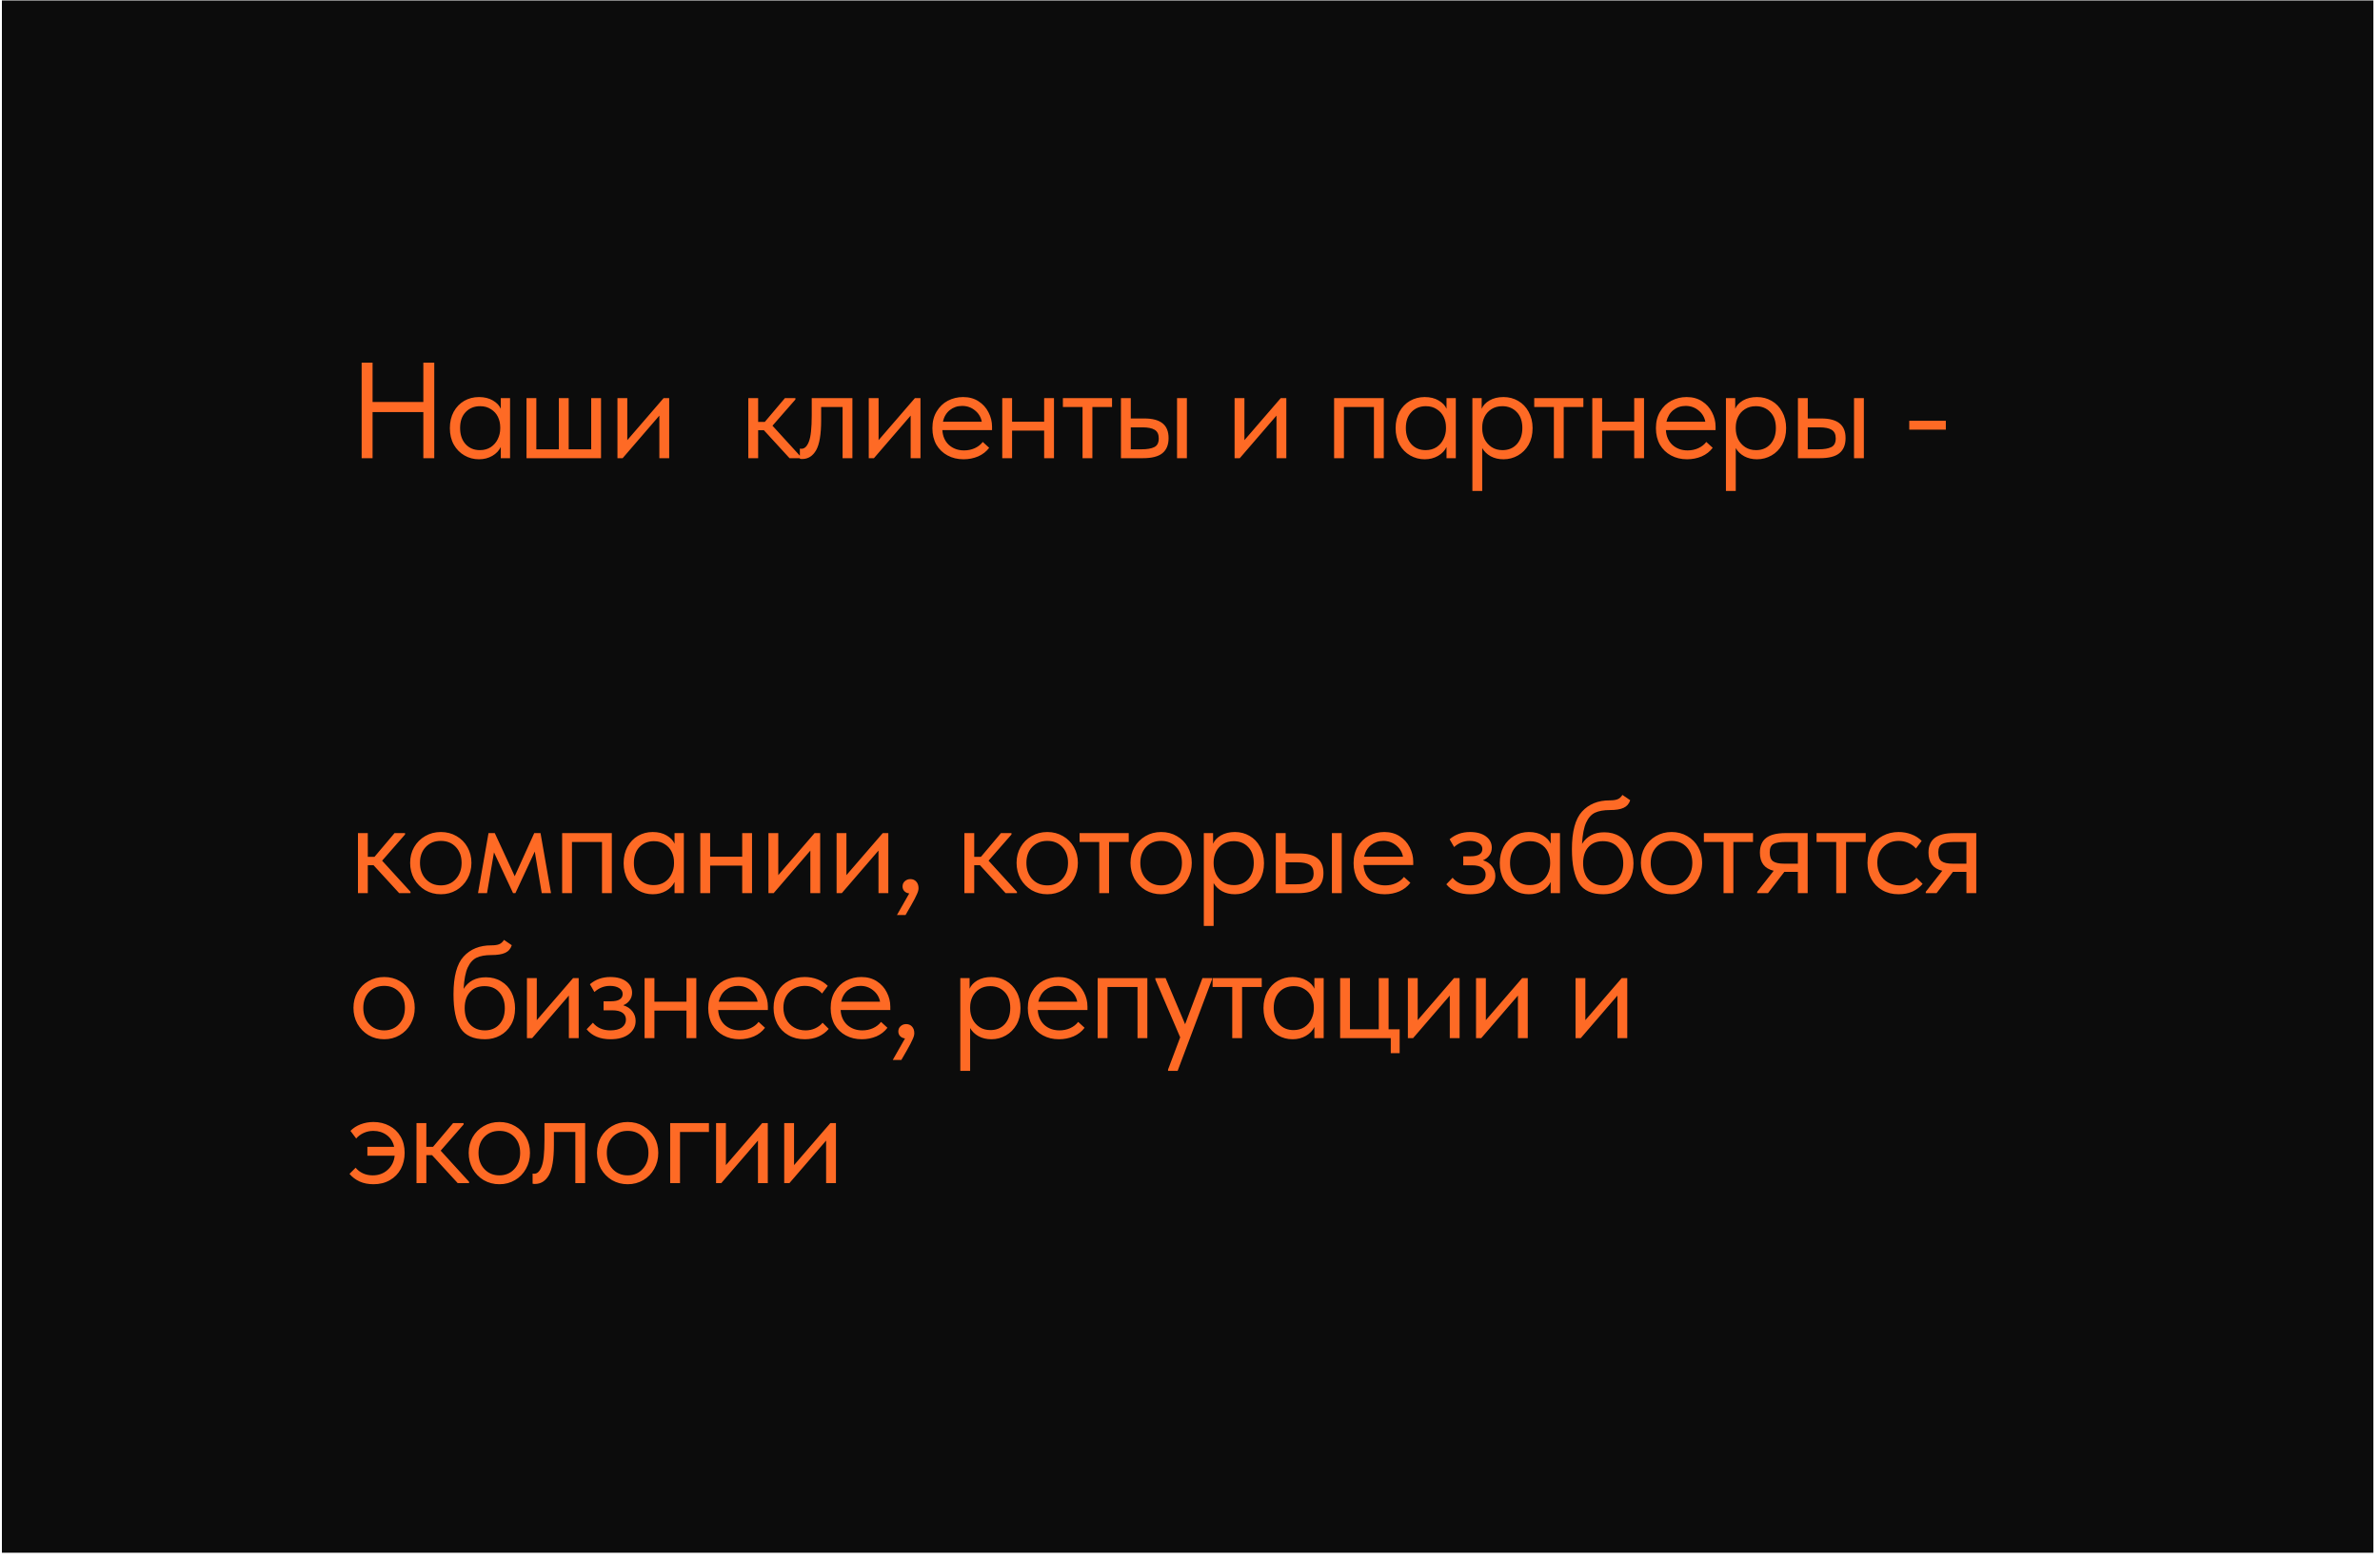
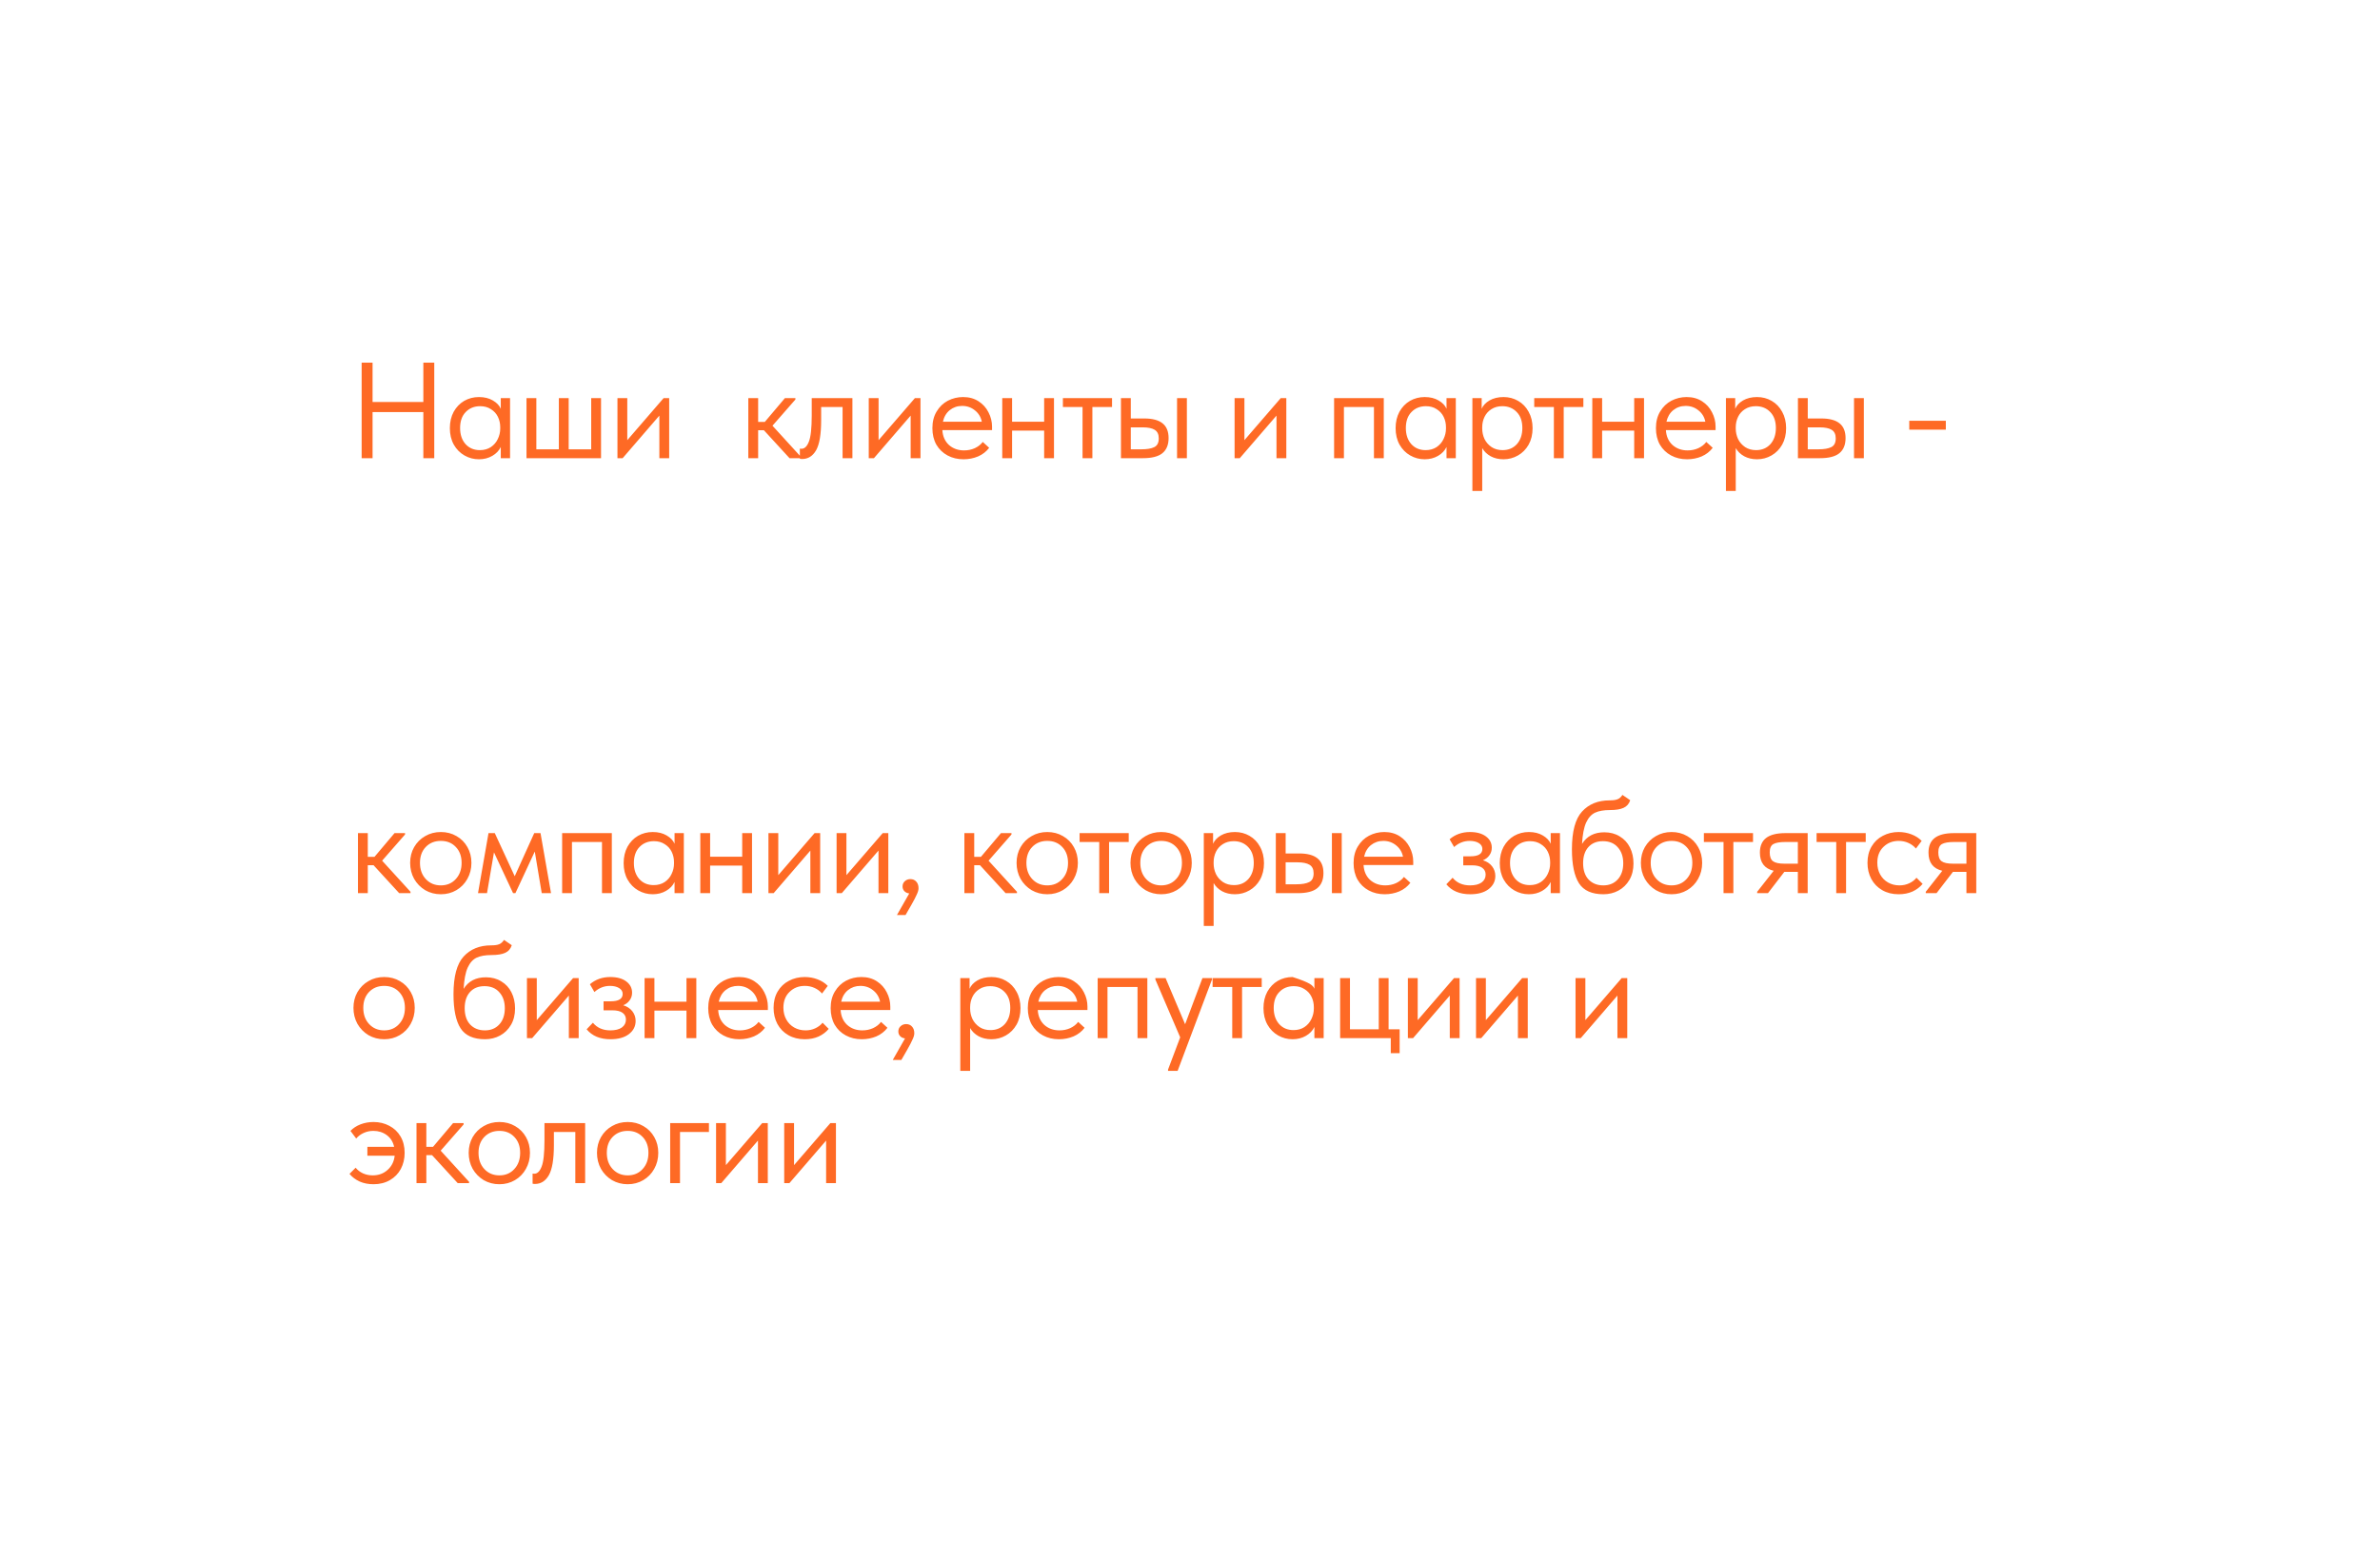
<svg xmlns="http://www.w3.org/2000/svg" width="279" height="183" viewBox="0 0 279 183" fill="none">
-   <rect x="0.223" y="0.055" width="278" height="182" fill="#0C0C0C" />
-   <path d="M49.627 47.129V42.521H50.907V53.721H49.627V48.313H43.675V53.721H42.395V42.521H43.675V47.129H49.627ZM58.704 46.681H59.792V53.721H58.704V52.409C58.501 52.836 58.171 53.182 57.712 53.449C57.253 53.716 56.731 53.849 56.144 53.849C55.536 53.849 54.971 53.7 54.448 53.401C53.925 53.102 53.509 52.681 53.2 52.137C52.891 51.583 52.736 50.937 52.736 50.201C52.736 49.476 52.885 48.836 53.184 48.281C53.493 47.727 53.904 47.3 54.416 47.001C54.939 46.703 55.515 46.553 56.144 46.553C56.784 46.553 57.328 46.687 57.776 46.953C58.235 47.22 58.544 47.545 58.704 47.929V46.681ZM58.64 50.249V50.089C58.64 49.652 58.549 49.246 58.368 48.873C58.187 48.5 57.915 48.201 57.552 47.977C57.2 47.742 56.779 47.625 56.288 47.625C55.595 47.625 55.029 47.855 54.592 48.313C54.155 48.761 53.936 49.385 53.936 50.185C53.936 50.964 54.149 51.593 54.576 52.073C55.003 52.542 55.563 52.777 56.256 52.777C56.747 52.777 57.173 52.66 57.536 52.425C57.899 52.18 58.171 51.865 58.352 51.481C58.544 51.087 58.64 50.676 58.64 50.249ZM66.665 52.681H69.305V46.681H70.457V53.721H61.721V46.681H62.873V52.681H65.513V46.681H66.665V52.681ZM73.534 51.609L77.79 46.681H78.446V53.721H77.294V48.729L72.99 53.721H72.382V46.681H73.534V51.609ZM93.243 46.841L90.555 49.913L93.883 53.561V53.721H92.555L89.547 50.441H88.875V53.721H87.723V46.681H88.875V49.465H89.659L92.011 46.681H93.243V46.841ZM93.765 53.785V52.601C93.818 52.612 93.882 52.617 93.957 52.617C94.319 52.617 94.607 52.34 94.821 51.785C95.045 51.23 95.157 50.201 95.157 48.697V46.681H99.925V53.721H98.773V47.721H96.261V49.273C96.261 50.926 96.063 52.1 95.669 52.793C95.274 53.476 94.73 53.817 94.037 53.817C93.919 53.817 93.829 53.806 93.765 53.785ZM102.993 51.609L107.249 46.681H107.905V53.721H106.753V48.729L102.449 53.721H101.841V46.681H102.993V51.609ZM116.294 50.425H110.47C110.513 51.151 110.769 51.732 111.238 52.169C111.718 52.596 112.31 52.809 113.014 52.809C113.462 52.809 113.878 52.724 114.262 52.553C114.657 52.372 114.972 52.127 115.206 51.817L115.958 52.505C115.628 52.943 115.196 53.279 114.662 53.513C114.129 53.737 113.558 53.849 112.95 53.849C112.257 53.849 111.633 53.7 111.078 53.401C110.524 53.102 110.086 52.681 109.766 52.137C109.457 51.583 109.302 50.937 109.302 50.201C109.302 49.444 109.468 48.793 109.798 48.249C110.129 47.694 110.566 47.273 111.11 46.985C111.665 46.697 112.262 46.553 112.902 46.553C113.596 46.553 114.198 46.718 114.71 47.049C115.222 47.38 115.612 47.812 115.878 48.345C116.156 48.879 116.294 49.438 116.294 50.025V50.425ZM110.534 49.449H115.094C114.988 48.905 114.721 48.462 114.294 48.121C113.868 47.769 113.366 47.593 112.79 47.593C112.236 47.593 111.75 47.758 111.334 48.089C110.929 48.42 110.662 48.873 110.534 49.449ZM122.403 46.681H123.555V53.721H122.403V50.489H118.643V53.721H117.491V46.681H118.643V49.449H122.403V46.681ZM128.056 53.721H126.904V47.721H124.6V46.681H130.36V47.721H128.056V53.721ZM134.142 49.065C135.091 49.065 135.8 49.252 136.27 49.625C136.75 49.998 136.99 50.58 136.99 51.369C136.99 52.158 136.744 52.751 136.254 53.145C135.774 53.529 135.016 53.721 133.982 53.721H131.406V46.681H132.558V49.065H134.142ZM139.134 53.721H137.982V46.681H139.134V53.721ZM133.806 52.681C134.467 52.681 134.968 52.596 135.31 52.425C135.662 52.255 135.838 51.913 135.838 51.401C135.838 50.921 135.678 50.585 135.358 50.393C135.048 50.201 134.574 50.105 133.934 50.105H132.558V52.681H133.806ZM145.879 51.609L150.135 46.681H150.791V53.721H149.639V48.729L145.335 53.721H144.727V46.681H145.879V51.609ZM157.544 53.721H156.392V46.681H162.216V53.721H161.064V47.721H157.544V53.721ZM169.571 46.681H170.659V53.721H169.571V52.409C169.368 52.836 169.037 53.182 168.579 53.449C168.12 53.716 167.597 53.849 167.011 53.849C166.403 53.849 165.837 53.7 165.315 53.401C164.792 53.102 164.376 52.681 164.067 52.137C163.757 51.583 163.603 50.937 163.603 50.201C163.603 49.476 163.752 48.836 164.051 48.281C164.36 47.727 164.771 47.3 165.283 47.001C165.805 46.703 166.381 46.553 167.011 46.553C167.651 46.553 168.195 46.687 168.643 46.953C169.101 47.22 169.411 47.545 169.571 47.929V46.681ZM169.507 50.249V50.089C169.507 49.652 169.416 49.246 169.235 48.873C169.053 48.5 168.781 48.201 168.419 47.977C168.067 47.742 167.645 47.625 167.155 47.625C166.461 47.625 165.896 47.855 165.459 48.313C165.021 48.761 164.803 49.385 164.803 50.185C164.803 50.964 165.016 51.593 165.443 52.073C165.869 52.542 166.429 52.777 167.123 52.777C167.613 52.777 168.04 52.66 168.403 52.425C168.765 52.18 169.037 51.865 169.219 51.481C169.411 51.087 169.507 50.676 169.507 50.249ZM179.66 50.201C179.66 50.937 179.506 51.583 179.196 52.137C178.887 52.681 178.471 53.102 177.948 53.401C177.426 53.7 176.86 53.849 176.252 53.849C175.687 53.849 175.186 53.732 174.748 53.497C174.311 53.252 173.98 52.932 173.756 52.537V57.561H172.604V46.681H173.692V47.929C173.852 47.545 174.156 47.22 174.604 46.953C175.063 46.687 175.612 46.553 176.252 46.553C176.882 46.553 177.452 46.703 177.964 47.001C178.487 47.3 178.898 47.727 179.196 48.281C179.506 48.836 179.66 49.476 179.66 50.201ZM178.46 50.185C178.46 49.385 178.242 48.761 177.804 48.313C177.367 47.855 176.802 47.625 176.108 47.625C175.618 47.625 175.191 47.742 174.828 47.977C174.476 48.201 174.21 48.5 174.028 48.873C173.847 49.246 173.756 49.652 173.756 50.089V50.249C173.756 50.676 173.847 51.087 174.028 51.481C174.22 51.865 174.498 52.18 174.86 52.425C175.223 52.66 175.65 52.777 176.14 52.777C176.834 52.777 177.394 52.542 177.82 52.073C178.247 51.593 178.46 50.964 178.46 50.185ZM183.309 53.721H182.157V47.721H179.853V46.681H185.613V47.721H183.309V53.721ZM191.572 46.681H192.724V53.721H191.572V50.489H187.812V53.721H186.66V46.681H187.812V49.449H191.572V46.681ZM201.112 50.425H195.288C195.331 51.151 195.587 51.732 196.056 52.169C196.536 52.596 197.128 52.809 197.832 52.809C198.28 52.809 198.696 52.724 199.08 52.553C199.475 52.372 199.79 52.127 200.024 51.817L200.776 52.505C200.446 52.943 200.014 53.279 199.48 53.513C198.947 53.737 198.376 53.849 197.768 53.849C197.075 53.849 196.451 53.7 195.896 53.401C195.342 53.102 194.904 52.681 194.584 52.137C194.275 51.583 194.12 50.937 194.12 50.201C194.12 49.444 194.286 48.793 194.616 48.249C194.947 47.694 195.384 47.273 195.928 46.985C196.483 46.697 197.08 46.553 197.72 46.553C198.414 46.553 199.016 46.718 199.528 47.049C200.04 47.38 200.43 47.812 200.696 48.345C200.974 48.879 201.112 49.438 201.112 50.025V50.425ZM195.352 49.449H199.912C199.806 48.905 199.539 48.462 199.112 48.121C198.686 47.769 198.184 47.593 197.608 47.593C197.054 47.593 196.568 47.758 196.152 48.089C195.747 48.42 195.48 48.873 195.352 49.449ZM209.381 50.201C209.381 50.937 209.226 51.583 208.917 52.137C208.608 52.681 208.192 53.102 207.669 53.401C207.146 53.7 206.581 53.849 205.973 53.849C205.408 53.849 204.906 53.732 204.469 53.497C204.032 53.252 203.701 52.932 203.477 52.537V57.561H202.325V46.681H203.413V47.929C203.573 47.545 203.877 47.22 204.325 46.953C204.784 46.687 205.333 46.553 205.973 46.553C206.602 46.553 207.173 46.703 207.685 47.001C208.208 47.3 208.618 47.727 208.917 48.281C209.226 48.836 209.381 49.476 209.381 50.201ZM208.181 50.185C208.181 49.385 207.962 48.761 207.525 48.313C207.088 47.855 206.522 47.625 205.829 47.625C205.338 47.625 204.912 47.742 204.549 47.977C204.197 48.201 203.93 48.5 203.749 48.873C203.568 49.246 203.477 49.652 203.477 50.089V50.249C203.477 50.676 203.568 51.087 203.749 51.481C203.941 51.865 204.218 52.18 204.581 52.425C204.944 52.66 205.37 52.777 205.861 52.777C206.554 52.777 207.114 52.542 207.541 52.073C207.968 51.593 208.181 50.964 208.181 50.185ZM213.502 49.065C214.452 49.065 215.161 49.252 215.63 49.625C216.11 49.998 216.35 50.58 216.35 51.369C216.35 52.158 216.105 52.751 215.614 53.145C215.134 53.529 214.377 53.721 213.342 53.721H210.766V46.681H211.918V49.065H213.502ZM218.494 53.721H217.342V46.681H218.494V53.721ZM213.166 52.681C213.828 52.681 214.329 52.596 214.67 52.425C215.022 52.255 215.198 51.913 215.198 51.401C215.198 50.921 215.038 50.585 214.718 50.393C214.409 50.201 213.934 50.105 213.294 50.105H211.918V52.681H213.166ZM223.816 49.337H228.104V50.377H223.816V49.337ZM47.483 97.841L44.795 100.913L48.123 104.561V104.721H46.795L43.787 101.441H43.115V104.721H41.963V97.681H43.115V100.465H43.899L46.251 97.681H47.483V97.841ZM48.08 101.169C48.08 100.487 48.234 99.873 48.544 99.329C48.864 98.775 49.296 98.343 49.84 98.033C50.384 97.713 50.997 97.553 51.68 97.553C52.362 97.553 52.976 97.713 53.52 98.033C54.064 98.343 54.49 98.775 54.8 99.329C55.109 99.873 55.264 100.487 55.264 101.169C55.264 101.863 55.104 102.492 54.784 103.057C54.474 103.612 54.048 104.049 53.504 104.369C52.96 104.689 52.352 104.849 51.68 104.849C51.008 104.849 50.394 104.689 49.84 104.369C49.296 104.039 48.864 103.596 48.544 103.041C48.234 102.476 48.08 101.852 48.08 101.169ZM54.112 101.169C54.112 100.401 53.888 99.782 53.44 99.313C52.992 98.833 52.405 98.593 51.68 98.593C50.954 98.593 50.362 98.833 49.904 99.313C49.456 99.782 49.232 100.401 49.232 101.169C49.232 101.948 49.461 102.583 49.92 103.073C50.378 103.564 50.965 103.809 51.68 103.809C52.394 103.809 52.976 103.564 53.424 103.073C53.882 102.583 54.112 101.948 54.112 101.169ZM57.091 104.721H56.035L57.267 97.681H58.003L60.339 102.737L62.627 97.681H63.363L64.595 104.721H63.507L62.691 99.841L60.419 104.721H60.147L57.907 99.937L57.091 104.721ZM67.05 104.721H65.898V97.681H71.722V104.721H70.57V98.721H67.05V104.721ZM79.076 97.681H80.164V104.721H79.076V103.409C78.874 103.836 78.543 104.183 78.084 104.449C77.626 104.716 77.103 104.849 76.516 104.849C75.908 104.849 75.343 104.7 74.82 104.401C74.298 104.103 73.882 103.681 73.572 103.137C73.263 102.583 73.108 101.937 73.108 101.201C73.108 100.476 73.258 99.836 73.556 99.281C73.866 98.727 74.276 98.3 74.788 98.001C75.311 97.703 75.887 97.553 76.516 97.553C77.156 97.553 77.7 97.686 78.148 97.953C78.607 98.22 78.916 98.545 79.076 98.929V97.681ZM79.012 101.249V101.089C79.012 100.652 78.922 100.247 78.74 99.873C78.559 99.5 78.287 99.201 77.924 98.977C77.572 98.743 77.151 98.625 76.66 98.625C75.967 98.625 75.402 98.855 74.964 99.313C74.527 99.761 74.308 100.385 74.308 101.185C74.308 101.964 74.522 102.593 74.948 103.073C75.375 103.543 75.935 103.777 76.628 103.777C77.119 103.777 77.546 103.66 77.908 103.425C78.271 103.18 78.543 102.865 78.724 102.481C78.916 102.087 79.012 101.676 79.012 101.249ZM87.006 97.681H88.158V104.721H87.006V101.489H83.246V104.721H82.094V97.681H83.246V100.449H87.006V97.681ZM91.235 102.609L95.491 97.681H96.147V104.721H94.995V99.729L90.691 104.721H90.083V97.681H91.235V102.609ZM99.223 102.609L103.479 97.681H104.135V104.721H102.983V99.729L98.679 104.721H98.071V97.681H99.223V102.609ZM107.676 104.145C107.676 104.348 107.607 104.593 107.468 104.881C107.34 105.18 107.127 105.591 106.828 106.113L106.156 107.281H105.148L106.588 104.753C106.343 104.721 106.151 104.631 106.012 104.481C105.874 104.332 105.804 104.151 105.804 103.937C105.804 103.681 105.895 103.473 106.076 103.313C106.258 103.153 106.471 103.073 106.716 103.073C107.004 103.073 107.234 103.169 107.404 103.361C107.586 103.553 107.676 103.815 107.676 104.145ZM118.573 97.841L115.885 100.913L119.213 104.561V104.721H117.885L114.877 101.441H114.205V104.721H113.053V97.681H114.205V100.465H114.989L117.341 97.681H118.573V97.841ZM119.17 101.169C119.17 100.487 119.325 99.873 119.634 99.329C119.954 98.775 120.386 98.343 120.93 98.033C121.474 97.713 122.088 97.553 122.77 97.553C123.453 97.553 124.066 97.713 124.61 98.033C125.154 98.343 125.581 98.775 125.89 99.329C126.2 99.873 126.354 100.487 126.354 101.169C126.354 101.863 126.194 102.492 125.874 103.057C125.565 103.612 125.138 104.049 124.594 104.369C124.05 104.689 123.442 104.849 122.77 104.849C122.098 104.849 121.485 104.689 120.93 104.369C120.386 104.039 119.954 103.596 119.634 103.041C119.325 102.476 119.17 101.852 119.17 101.169ZM125.202 101.169C125.202 100.401 124.978 99.782 124.53 99.313C124.082 98.833 123.496 98.593 122.77 98.593C122.045 98.593 121.453 98.833 120.994 99.313C120.546 99.782 120.322 100.401 120.322 101.169C120.322 101.948 120.552 102.583 121.01 103.073C121.469 103.564 122.056 103.809 122.77 103.809C123.485 103.809 124.066 103.564 124.514 103.073C124.973 102.583 125.202 101.948 125.202 101.169ZM130.013 104.721H128.861V98.721H126.557V97.681H132.317V98.721H130.013V104.721ZM132.523 101.169C132.523 100.487 132.677 99.873 132.987 99.329C133.307 98.775 133.739 98.343 134.283 98.033C134.827 97.713 135.44 97.553 136.123 97.553C136.805 97.553 137.419 97.713 137.963 98.033C138.507 98.343 138.933 98.775 139.243 99.329C139.552 99.873 139.707 100.487 139.707 101.169C139.707 101.863 139.547 102.492 139.227 103.057C138.917 103.612 138.491 104.049 137.947 104.369C137.403 104.689 136.795 104.849 136.123 104.849C135.451 104.849 134.837 104.689 134.283 104.369C133.739 104.039 133.307 103.596 132.987 103.041C132.677 102.476 132.523 101.852 132.523 101.169ZM138.555 101.169C138.555 100.401 138.331 99.782 137.883 99.313C137.435 98.833 136.848 98.593 136.123 98.593C135.397 98.593 134.805 98.833 134.347 99.313C133.899 99.782 133.675 100.401 133.675 101.169C133.675 101.948 133.904 102.583 134.363 103.073C134.821 103.564 135.408 103.809 136.123 103.809C136.837 103.809 137.419 103.564 137.867 103.073C138.325 102.583 138.555 101.948 138.555 101.169ZM148.174 101.201C148.174 101.937 148.019 102.583 147.71 103.137C147.401 103.681 146.985 104.103 146.462 104.401C145.939 104.7 145.374 104.849 144.766 104.849C144.201 104.849 143.699 104.732 143.262 104.497C142.825 104.252 142.494 103.932 142.27 103.537V108.561H141.118V97.681H142.206V98.929C142.366 98.545 142.67 98.22 143.118 97.953C143.577 97.686 144.126 97.553 144.766 97.553C145.395 97.553 145.966 97.703 146.478 98.001C147.001 98.3 147.411 98.727 147.71 99.281C148.019 99.836 148.174 100.476 148.174 101.201ZM146.974 101.185C146.974 100.385 146.755 99.761 146.318 99.313C145.881 98.855 145.315 98.625 144.622 98.625C144.131 98.625 143.705 98.743 143.342 98.977C142.99 99.201 142.723 99.5 142.542 99.873C142.361 100.247 142.27 100.652 142.27 101.089V101.249C142.27 101.676 142.361 102.087 142.542 102.481C142.734 102.865 143.011 103.18 143.374 103.425C143.737 103.66 144.163 103.777 144.654 103.777C145.347 103.777 145.907 103.543 146.334 103.073C146.761 102.593 146.974 101.964 146.974 101.185ZM152.296 100.065C153.245 100.065 153.954 100.252 154.424 100.625C154.904 100.999 155.144 101.58 155.144 102.369C155.144 103.159 154.898 103.751 154.408 104.145C153.928 104.529 153.17 104.721 152.136 104.721H149.56V97.681H150.712V100.065H152.296ZM157.288 104.721H156.136V97.681H157.288V104.721ZM151.96 103.681C152.621 103.681 153.122 103.596 153.464 103.425C153.816 103.255 153.992 102.913 153.992 102.401C153.992 101.921 153.832 101.585 153.512 101.393C153.202 101.201 152.728 101.105 152.088 101.105H150.712V103.681H151.96ZM165.669 101.425H159.845C159.887 102.151 160.143 102.732 160.613 103.169C161.093 103.596 161.685 103.809 162.389 103.809C162.837 103.809 163.253 103.724 163.637 103.553C164.031 103.372 164.346 103.127 164.581 102.817L165.333 103.505C165.002 103.943 164.57 104.279 164.037 104.513C163.503 104.737 162.933 104.849 162.325 104.849C161.631 104.849 161.007 104.7 160.453 104.401C159.898 104.103 159.461 103.681 159.141 103.137C158.831 102.583 158.677 101.937 158.677 101.201C158.677 100.444 158.842 99.793 159.173 99.249C159.503 98.695 159.941 98.273 160.485 97.985C161.039 97.697 161.637 97.553 162.277 97.553C162.97 97.553 163.573 97.719 164.085 98.049C164.597 98.38 164.986 98.812 165.253 99.345C165.53 99.879 165.669 100.439 165.669 101.025V101.425ZM159.909 100.449H164.469C164.362 99.905 164.095 99.463 163.669 99.121C163.242 98.769 162.741 98.593 162.165 98.593C161.61 98.593 161.125 98.758 160.709 99.089C160.303 99.42 160.037 99.873 159.909 100.449ZM175.293 102.705C175.293 103.335 175.027 103.852 174.493 104.257C173.971 104.652 173.256 104.849 172.349 104.849C171.123 104.849 170.189 104.46 169.549 103.681L170.285 102.913C170.776 103.511 171.459 103.809 172.333 103.809C172.909 103.809 173.357 103.697 173.677 103.473C173.997 103.239 174.157 102.929 174.157 102.545C174.157 102.204 174.024 101.937 173.757 101.745C173.491 101.553 173.091 101.457 172.557 101.457H171.533V100.401H172.365C173.304 100.401 173.773 100.113 173.773 99.537C173.773 99.249 173.635 99.02 173.357 98.849C173.08 98.678 172.723 98.593 172.285 98.593C171.603 98.593 170.995 98.833 170.461 99.313L169.933 98.401C170.595 97.836 171.389 97.553 172.317 97.553C173.107 97.553 173.731 97.724 174.189 98.065C174.648 98.406 174.877 98.849 174.877 99.393C174.877 99.734 174.781 100.033 174.589 100.289C174.408 100.545 174.157 100.737 173.837 100.865C174.296 101.004 174.653 101.239 174.909 101.569C175.165 101.9 175.293 102.279 175.293 102.705ZM181.783 97.681H182.871V104.721H181.783V103.409C181.58 103.836 181.249 104.183 180.791 104.449C180.332 104.716 179.809 104.849 179.223 104.849C178.615 104.849 178.049 104.7 177.527 104.401C177.004 104.103 176.588 103.681 176.279 103.137C175.969 102.583 175.815 101.937 175.815 101.201C175.815 100.476 175.964 99.836 176.263 99.281C176.572 98.727 176.983 98.3 177.495 98.001C178.017 97.703 178.593 97.553 179.223 97.553C179.863 97.553 180.407 97.686 180.855 97.953C181.313 98.22 181.623 98.545 181.783 98.929V97.681ZM181.719 101.249V101.089C181.719 100.652 181.628 100.247 181.447 99.873C181.265 99.5 180.993 99.201 180.631 98.977C180.279 98.743 179.857 98.625 179.367 98.625C178.673 98.625 178.108 98.855 177.671 99.313C177.233 99.761 177.015 100.385 177.015 101.185C177.015 101.964 177.228 102.593 177.655 103.073C178.081 103.543 178.641 103.777 179.335 103.777C179.825 103.777 180.252 103.66 180.615 103.425C180.977 103.18 181.249 102.865 181.431 102.481C181.623 102.087 181.719 101.676 181.719 101.249ZM191.488 101.233C191.488 101.98 191.328 102.625 191.008 103.169C190.688 103.713 190.262 104.129 189.728 104.417C189.195 104.705 188.608 104.849 187.968 104.849C186.614 104.849 185.659 104.423 185.104 103.569C184.55 102.705 184.272 101.372 184.272 99.569C184.272 97.489 184.667 96.017 185.456 95.153C186.256 94.278 187.334 93.841 188.688 93.841C189.094 93.841 189.403 93.799 189.616 93.713C189.84 93.628 190.032 93.457 190.192 93.201L191.104 93.825C190.966 94.252 190.704 94.55 190.32 94.721C189.947 94.892 189.414 94.977 188.72 94.977C188.006 94.977 187.43 95.079 186.992 95.281C186.555 95.484 186.203 95.873 185.936 96.449C185.68 97.014 185.52 97.847 185.456 98.945C186.022 98.038 186.891 97.585 188.064 97.585C188.758 97.585 189.36 97.745 189.872 98.065C190.395 98.374 190.795 98.806 191.072 99.361C191.35 99.916 191.488 100.54 191.488 101.233ZM190.288 101.217C190.288 100.439 190.075 99.814 189.648 99.345C189.232 98.865 188.651 98.625 187.904 98.625C187.179 98.625 186.608 98.86 186.192 99.329C185.787 99.788 185.584 100.412 185.584 101.201C185.584 102.023 185.798 102.663 186.224 103.121C186.662 103.58 187.238 103.809 187.952 103.809C188.656 103.809 189.222 103.575 189.648 103.105C190.075 102.636 190.288 102.007 190.288 101.217ZM192.355 101.169C192.355 100.487 192.509 99.873 192.819 99.329C193.139 98.775 193.571 98.343 194.115 98.033C194.659 97.713 195.272 97.553 195.955 97.553C196.637 97.553 197.251 97.713 197.795 98.033C198.339 98.343 198.765 98.775 199.075 99.329C199.384 99.873 199.539 100.487 199.539 101.169C199.539 101.863 199.379 102.492 199.059 103.057C198.749 103.612 198.323 104.049 197.779 104.369C197.235 104.689 196.627 104.849 195.955 104.849C195.283 104.849 194.669 104.689 194.115 104.369C193.571 104.039 193.139 103.596 192.819 103.041C192.509 102.476 192.355 101.852 192.355 101.169ZM198.387 101.169C198.387 100.401 198.163 99.782 197.715 99.313C197.267 98.833 196.68 98.593 195.955 98.593C195.229 98.593 194.637 98.833 194.179 99.313C193.731 99.782 193.507 100.401 193.507 101.169C193.507 101.948 193.736 102.583 194.195 103.073C194.653 103.564 195.24 103.809 195.955 103.809C196.669 103.809 197.251 103.564 197.699 103.073C198.157 102.583 198.387 101.948 198.387 101.169ZM203.197 104.721H202.045V98.721H199.741V97.681H205.501V98.721H203.197V104.721ZM211.908 97.681V104.721H210.756V102.225H209.172L207.252 104.721H205.988V104.561L207.924 102.097C206.846 101.841 206.308 101.132 206.308 99.969C206.308 99.201 206.548 98.63 207.028 98.257C207.518 97.873 208.276 97.681 209.3 97.681H211.908ZM210.756 101.265V98.721H209.3C208.66 98.721 208.19 98.801 207.892 98.961C207.604 99.121 207.46 99.447 207.46 99.937C207.46 100.439 207.588 100.785 207.844 100.977C208.11 101.169 208.553 101.265 209.172 101.265H210.756ZM216.409 104.721H215.257V98.721H212.953V97.681H218.713V98.721H216.409V104.721ZM218.919 101.169C218.919 100.433 219.079 99.793 219.399 99.249C219.719 98.705 220.156 98.289 220.711 98.001C221.266 97.703 221.884 97.553 222.567 97.553C223.1 97.553 223.602 97.644 224.071 97.825C224.551 98.007 224.951 98.263 225.271 98.593L224.599 99.489C224.364 99.212 224.071 98.993 223.719 98.833C223.367 98.673 222.988 98.593 222.583 98.593C221.868 98.593 221.271 98.828 220.791 99.297C220.311 99.756 220.071 100.375 220.071 101.153C220.071 101.665 220.183 102.124 220.407 102.529C220.631 102.935 220.94 103.249 221.335 103.473C221.73 103.697 222.172 103.809 222.663 103.809C223.079 103.809 223.458 103.729 223.799 103.569C224.151 103.409 224.439 103.191 224.663 102.913L225.383 103.633C225.074 104.007 224.679 104.305 224.199 104.529C223.719 104.743 223.175 104.849 222.567 104.849C221.842 104.849 221.202 104.689 220.647 104.369C220.092 104.049 219.666 103.612 219.367 103.057C219.068 102.492 218.919 101.863 218.919 101.169ZM231.671 97.681V104.721H230.519V102.225H228.935L227.015 104.721H225.751V104.561L227.687 102.097C226.609 101.841 226.071 101.132 226.071 99.969C226.071 99.201 226.311 98.63 226.791 98.257C227.281 97.873 228.039 97.681 229.063 97.681H231.671ZM230.519 101.265V98.721H229.063C228.423 98.721 227.953 98.801 227.655 98.961C227.367 99.121 227.223 99.447 227.223 99.937C227.223 100.439 227.351 100.785 227.607 100.977C227.873 101.169 228.316 101.265 228.935 101.265H230.519ZM41.435 118.169C41.435 117.487 41.589 116.873 41.899 116.329C42.219 115.775 42.651 115.343 43.195 115.033C43.739 114.713 44.352 114.553 45.035 114.553C45.717 114.553 46.331 114.713 46.875 115.033C47.419 115.343 47.845 115.775 48.155 116.329C48.464 116.873 48.619 117.487 48.619 118.169C48.619 118.863 48.459 119.492 48.139 120.057C47.829 120.612 47.403 121.049 46.859 121.369C46.315 121.689 45.707 121.849 45.035 121.849C44.363 121.849 43.749 121.689 43.195 121.369C42.651 121.039 42.219 120.596 41.899 120.041C41.589 119.476 41.435 118.852 41.435 118.169ZM47.467 118.169C47.467 117.401 47.243 116.783 46.795 116.313C46.347 115.833 45.76 115.593 45.035 115.593C44.309 115.593 43.717 115.833 43.259 116.313C42.811 116.783 42.587 117.401 42.587 118.169C42.587 118.948 42.816 119.583 43.275 120.073C43.733 120.564 44.32 120.809 45.035 120.809C45.749 120.809 46.331 120.564 46.779 120.073C47.237 119.583 47.467 118.948 47.467 118.169ZM60.378 118.233C60.378 118.98 60.218 119.625 59.898 120.169C59.578 120.713 59.151 121.129 58.618 121.417C58.085 121.705 57.498 121.849 56.858 121.849C55.504 121.849 54.549 121.423 53.994 120.569C53.44 119.705 53.162 118.372 53.162 116.569C53.162 114.489 53.557 113.017 54.346 112.153C55.146 111.279 56.224 110.841 57.578 110.841C57.983 110.841 58.293 110.799 58.506 110.713C58.73 110.628 58.922 110.457 59.082 110.201L59.994 110.825C59.855 111.252 59.594 111.551 59.21 111.721C58.837 111.892 58.303 111.977 57.61 111.977C56.895 111.977 56.319 112.079 55.882 112.281C55.445 112.484 55.093 112.873 54.826 113.449C54.57 114.015 54.41 114.847 54.346 115.945C54.911 115.039 55.781 114.585 56.954 114.585C57.648 114.585 58.25 114.745 58.762 115.065C59.285 115.375 59.685 115.807 59.962 116.361C60.239 116.916 60.378 117.54 60.378 118.233ZM59.178 118.217C59.178 117.439 58.965 116.815 58.538 116.345C58.122 115.865 57.541 115.625 56.794 115.625C56.069 115.625 55.498 115.86 55.082 116.329C54.677 116.788 54.474 117.412 54.474 118.201C54.474 119.023 54.688 119.663 55.114 120.121C55.551 120.58 56.127 120.809 56.842 120.809C57.546 120.809 58.111 120.575 58.538 120.105C58.965 119.636 59.178 119.007 59.178 118.217ZM62.925 119.609L67.181 114.681H67.837V121.721H66.685V116.729L62.381 121.721H61.773V114.681H62.925V119.609ZM74.513 119.705C74.513 120.335 74.247 120.852 73.713 121.257C73.191 121.652 72.476 121.849 71.569 121.849C70.343 121.849 69.409 121.46 68.769 120.681L69.505 119.913C69.996 120.511 70.679 120.809 71.553 120.809C72.129 120.809 72.577 120.697 72.897 120.473C73.217 120.239 73.377 119.929 73.377 119.545C73.377 119.204 73.244 118.937 72.977 118.745C72.711 118.553 72.311 118.457 71.777 118.457H70.753V117.401H71.585C72.524 117.401 72.993 117.113 72.993 116.537C72.993 116.249 72.855 116.02 72.577 115.849C72.3 115.679 71.943 115.593 71.505 115.593C70.823 115.593 70.215 115.833 69.681 116.313L69.153 115.401C69.815 114.836 70.609 114.553 71.537 114.553C72.327 114.553 72.951 114.724 73.409 115.065C73.868 115.407 74.097 115.849 74.097 116.393C74.097 116.735 74.001 117.033 73.809 117.289C73.628 117.545 73.377 117.737 73.057 117.865C73.516 118.004 73.873 118.239 74.129 118.569C74.385 118.9 74.513 119.279 74.513 119.705ZM80.475 114.681H81.627V121.721H80.475V118.489H76.715V121.721H75.563V114.681H76.715V117.449H80.475V114.681ZM90.015 118.425H84.191C84.234 119.151 84.49 119.732 84.959 120.169C85.439 120.596 86.031 120.809 86.735 120.809C87.183 120.809 87.599 120.724 87.983 120.553C88.378 120.372 88.693 120.127 88.927 119.817L89.679 120.505C89.349 120.943 88.917 121.279 88.383 121.513C87.85 121.737 87.279 121.849 86.671 121.849C85.978 121.849 85.354 121.7 84.799 121.401C84.245 121.103 83.807 120.681 83.487 120.137C83.178 119.583 83.023 118.937 83.023 118.201C83.023 117.444 83.189 116.793 83.519 116.249C83.85 115.695 84.287 115.273 84.831 114.985C85.386 114.697 85.983 114.553 86.623 114.553C87.317 114.553 87.919 114.719 88.431 115.049C88.943 115.38 89.333 115.812 89.599 116.345C89.877 116.879 90.015 117.439 90.015 118.025V118.425ZM84.255 117.449H88.815C88.709 116.905 88.442 116.463 88.015 116.121C87.589 115.769 87.087 115.593 86.511 115.593C85.957 115.593 85.471 115.759 85.055 116.089C84.65 116.42 84.383 116.873 84.255 117.449ZM90.684 118.169C90.684 117.433 90.844 116.793 91.164 116.249C91.484 115.705 91.921 115.289 92.476 115.001C93.031 114.703 93.649 114.553 94.332 114.553C94.865 114.553 95.367 114.644 95.836 114.825C96.316 115.007 96.716 115.263 97.036 115.593L96.364 116.489C96.129 116.212 95.836 115.993 95.484 115.833C95.132 115.673 94.753 115.593 94.348 115.593C93.633 115.593 93.036 115.828 92.556 116.297C92.076 116.756 91.836 117.375 91.836 118.153C91.836 118.665 91.948 119.124 92.172 119.529C92.396 119.935 92.705 120.249 93.1 120.473C93.495 120.697 93.937 120.809 94.428 120.809C94.844 120.809 95.223 120.729 95.564 120.569C95.916 120.409 96.204 120.191 96.428 119.913L97.148 120.633C96.839 121.007 96.444 121.305 95.964 121.529C95.484 121.743 94.94 121.849 94.332 121.849C93.607 121.849 92.967 121.689 92.412 121.369C91.857 121.049 91.431 120.612 91.132 120.057C90.833 119.492 90.684 118.863 90.684 118.169ZM104.368 118.425H98.544C98.587 119.151 98.843 119.732 99.312 120.169C99.792 120.596 100.384 120.809 101.088 120.809C101.536 120.809 101.952 120.724 102.336 120.553C102.731 120.372 103.045 120.127 103.28 119.817L104.032 120.505C103.701 120.943 103.269 121.279 102.736 121.513C102.203 121.737 101.632 121.849 101.024 121.849C100.331 121.849 99.707 121.7 99.152 121.401C98.597 121.103 98.16 120.681 97.84 120.137C97.531 119.583 97.376 118.937 97.376 118.201C97.376 117.444 97.541 116.793 97.872 116.249C98.203 115.695 98.64 115.273 99.184 114.985C99.739 114.697 100.336 114.553 100.976 114.553C101.669 114.553 102.272 114.719 102.784 115.049C103.296 115.38 103.685 115.812 103.952 116.345C104.229 116.879 104.368 117.439 104.368 118.025V118.425ZM98.608 117.449H103.168C103.061 116.905 102.795 116.463 102.368 116.121C101.941 115.769 101.44 115.593 100.864 115.593C100.309 115.593 99.824 115.759 99.408 116.089C99.003 116.42 98.736 116.873 98.608 117.449ZM107.181 121.145C107.181 121.348 107.111 121.593 106.973 121.881C106.845 122.18 106.631 122.591 106.333 123.113L105.661 124.281H104.653L106.093 121.753C105.847 121.721 105.655 121.631 105.517 121.481C105.378 121.332 105.309 121.151 105.309 120.937C105.309 120.681 105.399 120.473 105.581 120.313C105.762 120.153 105.975 120.073 106.221 120.073C106.509 120.073 106.738 120.169 106.909 120.361C107.09 120.553 107.181 120.815 107.181 121.145ZM119.63 118.201C119.63 118.937 119.475 119.583 119.166 120.137C118.856 120.681 118.44 121.103 117.918 121.401C117.395 121.7 116.83 121.849 116.222 121.849C115.656 121.849 115.155 121.732 114.718 121.497C114.28 121.252 113.95 120.932 113.726 120.537V125.561H112.574V114.681H113.662V115.929C113.822 115.545 114.126 115.22 114.574 114.953C115.032 114.687 115.582 114.553 116.222 114.553C116.851 114.553 117.422 114.703 117.934 115.001C118.456 115.3 118.867 115.727 119.166 116.281C119.475 116.836 119.63 117.476 119.63 118.201ZM118.43 118.185C118.43 117.385 118.211 116.761 117.774 116.313C117.336 115.855 116.771 115.625 116.078 115.625C115.587 115.625 115.16 115.743 114.798 115.977C114.446 116.201 114.179 116.5 113.998 116.873C113.816 117.247 113.726 117.652 113.726 118.089V118.249C113.726 118.676 113.816 119.087 113.998 119.481C114.19 119.865 114.467 120.18 114.83 120.425C115.192 120.66 115.619 120.777 116.11 120.777C116.803 120.777 117.363 120.543 117.79 120.073C118.216 119.593 118.43 118.964 118.43 118.185ZM127.479 118.425H121.655C121.698 119.151 121.954 119.732 122.423 120.169C122.903 120.596 123.495 120.809 124.199 120.809C124.647 120.809 125.063 120.724 125.447 120.553C125.842 120.372 126.157 120.127 126.391 119.817L127.143 120.505C126.813 120.943 126.381 121.279 125.847 121.513C125.314 121.737 124.743 121.849 124.135 121.849C123.442 121.849 122.818 121.7 122.263 121.401C121.709 121.103 121.271 120.681 120.951 120.137C120.642 119.583 120.487 118.937 120.487 118.201C120.487 117.444 120.653 116.793 120.983 116.249C121.314 115.695 121.751 115.273 122.295 114.985C122.85 114.697 123.447 114.553 124.087 114.553C124.781 114.553 125.383 114.719 125.895 115.049C126.407 115.38 126.797 115.812 127.063 116.345C127.341 116.879 127.479 117.439 127.479 118.025V118.425ZM121.719 117.449H126.279C126.173 116.905 125.906 116.463 125.479 116.121C125.053 115.769 124.551 115.593 123.975 115.593C123.421 115.593 122.935 115.759 122.519 116.089C122.114 116.42 121.847 116.873 121.719 117.449ZM129.828 121.721H128.676V114.681H134.5V121.721H133.348V115.721H129.828V121.721ZM138.927 120.089L140.959 114.681H142.079V114.841L138.047 125.561H136.927V125.401L138.351 121.625L135.439 114.841V114.681H136.639L138.927 120.089ZM145.604 121.721H144.452V115.721H142.148V114.681H147.908V115.721H145.604V121.721ZM154.082 114.681H155.17V121.721H154.082V120.409C153.879 120.836 153.549 121.183 153.09 121.449C152.631 121.716 152.109 121.849 151.522 121.849C150.914 121.849 150.349 121.7 149.826 121.401C149.303 121.103 148.887 120.681 148.578 120.137C148.269 119.583 148.114 118.937 148.114 118.201C148.114 117.476 148.263 116.836 148.562 116.281C148.871 115.727 149.282 115.3 149.794 115.001C150.317 114.703 150.893 114.553 151.522 114.553C152.162 114.553 152.706 114.687 153.154 114.953C153.613 115.22 153.922 115.545 154.082 115.929V114.681ZM154.018 118.249V118.089C154.018 117.652 153.927 117.247 153.746 116.873C153.565 116.5 153.293 116.201 152.93 115.977C152.578 115.743 152.157 115.625 151.666 115.625C150.973 115.625 150.407 115.855 149.97 116.313C149.533 116.761 149.314 117.385 149.314 118.185C149.314 118.964 149.527 119.593 149.954 120.073C150.381 120.543 150.941 120.777 151.634 120.777C152.125 120.777 152.551 120.66 152.914 120.425C153.277 120.18 153.549 119.865 153.73 119.481C153.922 119.087 154.018 118.676 154.018 118.249ZM164.076 123.481H163.036V121.721H157.1V114.681H158.252V120.681H161.628V114.681H162.78V120.681H164.076V123.481ZM166.193 119.609L170.449 114.681H171.105V121.721H169.953V116.729L165.649 121.721H165.041V114.681H166.193V119.609ZM174.182 119.609L178.438 114.681H179.094V121.721H177.942V116.729L173.638 121.721H173.03V114.681H174.182V119.609ZM185.847 119.609L190.103 114.681H190.759V121.721H189.607V116.729L185.303 121.721H184.695V114.681H185.847V119.609ZM47.435 135.169C47.435 135.863 47.285 136.492 46.987 137.057C46.688 137.612 46.261 138.049 45.707 138.369C45.152 138.689 44.512 138.849 43.787 138.849C43.179 138.849 42.635 138.743 42.155 138.529C41.675 138.305 41.28 138.007 40.971 137.633L41.691 136.913C41.915 137.191 42.197 137.409 42.539 137.569C42.891 137.729 43.275 137.809 43.691 137.809C44.384 137.809 44.965 137.596 45.435 137.169C45.915 136.743 46.192 136.188 46.267 135.505H43.067V134.465H46.203C46.075 133.879 45.787 133.42 45.339 133.089C44.891 132.759 44.368 132.593 43.771 132.593C43.365 132.593 42.987 132.673 42.635 132.833C42.283 132.993 41.989 133.212 41.755 133.489L41.083 132.593C41.403 132.263 41.797 132.007 42.267 131.825C42.747 131.644 43.253 131.553 43.787 131.553C44.469 131.553 45.088 131.703 45.643 132.001C46.197 132.289 46.635 132.705 46.955 133.249C47.275 133.793 47.435 134.433 47.435 135.169ZM54.346 131.841L51.658 134.913L54.986 138.561V138.721H53.658L50.65 135.441H49.978V138.721H48.826V131.681H49.978V134.465H50.762L53.114 131.681H54.346V131.841ZM54.943 135.169C54.943 134.487 55.098 133.873 55.407 133.329C55.727 132.775 56.159 132.343 56.703 132.033C57.247 131.713 57.861 131.553 58.543 131.553C59.226 131.553 59.839 131.713 60.383 132.033C60.927 132.343 61.354 132.775 61.663 133.329C61.973 133.873 62.127 134.487 62.127 135.169C62.127 135.863 61.967 136.492 61.647 137.057C61.338 137.612 60.911 138.049 60.367 138.369C59.823 138.689 59.215 138.849 58.543 138.849C57.871 138.849 57.258 138.689 56.703 138.369C56.159 138.039 55.727 137.596 55.407 137.041C55.098 136.476 54.943 135.852 54.943 135.169ZM60.975 135.169C60.975 134.401 60.751 133.783 60.303 133.313C59.855 132.833 59.269 132.593 58.543 132.593C57.818 132.593 57.226 132.833 56.767 133.313C56.319 133.783 56.095 134.401 56.095 135.169C56.095 135.948 56.325 136.583 56.783 137.073C57.242 137.564 57.829 137.809 58.543 137.809C59.258 137.809 59.839 137.564 60.287 137.073C60.746 136.583 60.975 135.948 60.975 135.169ZM62.435 138.785V137.601C62.488 137.612 62.552 137.617 62.627 137.617C62.989 137.617 63.277 137.34 63.491 136.785C63.715 136.231 63.827 135.201 63.827 133.697V131.681H68.595V138.721H67.443V132.721H64.931V134.273C64.931 135.927 64.733 137.1 64.339 137.793C63.944 138.476 63.4 138.817 62.707 138.817C62.589 138.817 62.499 138.807 62.435 138.785ZM69.983 135.169C69.983 134.487 70.138 133.873 70.447 133.329C70.767 132.775 71.199 132.343 71.743 132.033C72.287 131.713 72.901 131.553 73.583 131.553C74.266 131.553 74.879 131.713 75.423 132.033C75.967 132.343 76.394 132.775 76.703 133.329C77.013 133.873 77.167 134.487 77.167 135.169C77.167 135.863 77.007 136.492 76.687 137.057C76.378 137.612 75.951 138.049 75.407 138.369C74.863 138.689 74.255 138.849 73.583 138.849C72.911 138.849 72.298 138.689 71.743 138.369C71.199 138.039 70.767 137.596 70.447 137.041C70.138 136.476 69.983 135.852 69.983 135.169ZM76.015 135.169C76.015 134.401 75.791 133.783 75.343 133.313C74.895 132.833 74.309 132.593 73.583 132.593C72.858 132.593 72.266 132.833 71.807 133.313C71.359 133.783 71.135 134.401 71.135 135.169C71.135 135.948 71.365 136.583 71.823 137.073C72.282 137.564 72.869 137.809 73.583 137.809C74.298 137.809 74.879 137.564 75.327 137.073C75.786 136.583 76.015 135.948 76.015 135.169ZM79.715 138.721H78.563V131.681H83.107V132.721H79.715V138.721ZM85.094 136.609L89.35 131.681H90.006V138.721H88.854V133.729L84.55 138.721H83.942V131.681H85.094V136.609ZM93.083 136.609L97.339 131.681H97.995V138.721H96.843V133.729L92.539 138.721H91.931V131.681H93.083V136.609Z" fill="#FE6A25" />
+   <path d="M49.627 47.129V42.521H50.907V53.721H49.627V48.313H43.675V53.721H42.395V42.521H43.675V47.129H49.627ZM58.704 46.681H59.792V53.721H58.704V52.409C58.501 52.836 58.171 53.182 57.712 53.449C57.253 53.716 56.731 53.849 56.144 53.849C55.536 53.849 54.971 53.7 54.448 53.401C53.925 53.102 53.509 52.681 53.2 52.137C52.891 51.583 52.736 50.937 52.736 50.201C52.736 49.476 52.885 48.836 53.184 48.281C53.493 47.727 53.904 47.3 54.416 47.001C54.939 46.703 55.515 46.553 56.144 46.553C56.784 46.553 57.328 46.687 57.776 46.953C58.235 47.22 58.544 47.545 58.704 47.929V46.681ZM58.64 50.249V50.089C58.64 49.652 58.549 49.246 58.368 48.873C58.187 48.5 57.915 48.201 57.552 47.977C57.2 47.742 56.779 47.625 56.288 47.625C55.595 47.625 55.029 47.855 54.592 48.313C54.155 48.761 53.936 49.385 53.936 50.185C53.936 50.964 54.149 51.593 54.576 52.073C55.003 52.542 55.563 52.777 56.256 52.777C56.747 52.777 57.173 52.66 57.536 52.425C57.899 52.18 58.171 51.865 58.352 51.481C58.544 51.087 58.64 50.676 58.64 50.249ZM66.665 52.681H69.305V46.681H70.457V53.721H61.721V46.681H62.873V52.681H65.513V46.681H66.665V52.681ZM73.534 51.609L77.79 46.681H78.446V53.721H77.294V48.729L72.99 53.721H72.382V46.681H73.534V51.609ZM93.243 46.841L90.555 49.913L93.883 53.561V53.721H92.555L89.547 50.441H88.875V53.721H87.723V46.681H88.875V49.465H89.659L92.011 46.681H93.243V46.841ZM93.765 53.785V52.601C93.818 52.612 93.882 52.617 93.957 52.617C94.319 52.617 94.607 52.34 94.821 51.785C95.045 51.23 95.157 50.201 95.157 48.697V46.681H99.925V53.721H98.773V47.721H96.261V49.273C96.261 50.926 96.063 52.1 95.669 52.793C95.274 53.476 94.73 53.817 94.037 53.817C93.919 53.817 93.829 53.806 93.765 53.785ZM102.993 51.609L107.249 46.681H107.905V53.721H106.753V48.729L102.449 53.721H101.841V46.681H102.993V51.609ZM116.294 50.425H110.47C110.513 51.151 110.769 51.732 111.238 52.169C111.718 52.596 112.31 52.809 113.014 52.809C113.462 52.809 113.878 52.724 114.262 52.553C114.657 52.372 114.972 52.127 115.206 51.817L115.958 52.505C115.628 52.943 115.196 53.279 114.662 53.513C114.129 53.737 113.558 53.849 112.95 53.849C112.257 53.849 111.633 53.7 111.078 53.401C110.524 53.102 110.086 52.681 109.766 52.137C109.457 51.583 109.302 50.937 109.302 50.201C109.302 49.444 109.468 48.793 109.798 48.249C110.129 47.694 110.566 47.273 111.11 46.985C111.665 46.697 112.262 46.553 112.902 46.553C113.596 46.553 114.198 46.718 114.71 47.049C115.222 47.38 115.612 47.812 115.878 48.345C116.156 48.879 116.294 49.438 116.294 50.025V50.425ZM110.534 49.449H115.094C114.988 48.905 114.721 48.462 114.294 48.121C113.868 47.769 113.366 47.593 112.79 47.593C112.236 47.593 111.75 47.758 111.334 48.089C110.929 48.42 110.662 48.873 110.534 49.449ZM122.403 46.681H123.555V53.721H122.403V50.489H118.643V53.721H117.491V46.681H118.643V49.449H122.403V46.681ZM128.056 53.721H126.904V47.721H124.6V46.681H130.36V47.721H128.056V53.721ZM134.142 49.065C135.091 49.065 135.8 49.252 136.27 49.625C136.75 49.998 136.99 50.58 136.99 51.369C136.99 52.158 136.744 52.751 136.254 53.145C135.774 53.529 135.016 53.721 133.982 53.721H131.406V46.681H132.558V49.065H134.142ZM139.134 53.721H137.982V46.681H139.134V53.721ZM133.806 52.681C134.467 52.681 134.968 52.596 135.31 52.425C135.662 52.255 135.838 51.913 135.838 51.401C135.838 50.921 135.678 50.585 135.358 50.393C135.048 50.201 134.574 50.105 133.934 50.105H132.558V52.681H133.806ZM145.879 51.609L150.135 46.681H150.791V53.721H149.639V48.729L145.335 53.721H144.727V46.681H145.879V51.609ZM157.544 53.721H156.392V46.681H162.216V53.721H161.064V47.721H157.544V53.721ZM169.571 46.681H170.659V53.721H169.571V52.409C169.368 52.836 169.037 53.182 168.579 53.449C168.12 53.716 167.597 53.849 167.011 53.849C166.403 53.849 165.837 53.7 165.315 53.401C164.792 53.102 164.376 52.681 164.067 52.137C163.757 51.583 163.603 50.937 163.603 50.201C163.603 49.476 163.752 48.836 164.051 48.281C164.36 47.727 164.771 47.3 165.283 47.001C165.805 46.703 166.381 46.553 167.011 46.553C167.651 46.553 168.195 46.687 168.643 46.953C169.101 47.22 169.411 47.545 169.571 47.929V46.681ZM169.507 50.249V50.089C169.507 49.652 169.416 49.246 169.235 48.873C169.053 48.5 168.781 48.201 168.419 47.977C168.067 47.742 167.645 47.625 167.155 47.625C166.461 47.625 165.896 47.855 165.459 48.313C165.021 48.761 164.803 49.385 164.803 50.185C164.803 50.964 165.016 51.593 165.443 52.073C165.869 52.542 166.429 52.777 167.123 52.777C167.613 52.777 168.04 52.66 168.403 52.425C168.765 52.18 169.037 51.865 169.219 51.481C169.411 51.087 169.507 50.676 169.507 50.249ZM179.66 50.201C179.66 50.937 179.506 51.583 179.196 52.137C178.887 52.681 178.471 53.102 177.948 53.401C177.426 53.7 176.86 53.849 176.252 53.849C175.687 53.849 175.186 53.732 174.748 53.497C174.311 53.252 173.98 52.932 173.756 52.537V57.561H172.604V46.681H173.692V47.929C173.852 47.545 174.156 47.22 174.604 46.953C175.063 46.687 175.612 46.553 176.252 46.553C176.882 46.553 177.452 46.703 177.964 47.001C178.487 47.3 178.898 47.727 179.196 48.281C179.506 48.836 179.66 49.476 179.66 50.201ZM178.46 50.185C178.46 49.385 178.242 48.761 177.804 48.313C177.367 47.855 176.802 47.625 176.108 47.625C175.618 47.625 175.191 47.742 174.828 47.977C174.476 48.201 174.21 48.5 174.028 48.873C173.847 49.246 173.756 49.652 173.756 50.089V50.249C173.756 50.676 173.847 51.087 174.028 51.481C174.22 51.865 174.498 52.18 174.86 52.425C175.223 52.66 175.65 52.777 176.14 52.777C176.834 52.777 177.394 52.542 177.82 52.073C178.247 51.593 178.46 50.964 178.46 50.185ZM183.309 53.721H182.157V47.721H179.853V46.681H185.613V47.721H183.309V53.721ZM191.572 46.681H192.724V53.721H191.572V50.489H187.812V53.721H186.66V46.681H187.812V49.449H191.572V46.681ZM201.112 50.425H195.288C195.331 51.151 195.587 51.732 196.056 52.169C196.536 52.596 197.128 52.809 197.832 52.809C198.28 52.809 198.696 52.724 199.08 52.553C199.475 52.372 199.79 52.127 200.024 51.817L200.776 52.505C200.446 52.943 200.014 53.279 199.48 53.513C198.947 53.737 198.376 53.849 197.768 53.849C197.075 53.849 196.451 53.7 195.896 53.401C195.342 53.102 194.904 52.681 194.584 52.137C194.275 51.583 194.12 50.937 194.12 50.201C194.12 49.444 194.286 48.793 194.616 48.249C194.947 47.694 195.384 47.273 195.928 46.985C196.483 46.697 197.08 46.553 197.72 46.553C198.414 46.553 199.016 46.718 199.528 47.049C200.04 47.38 200.43 47.812 200.696 48.345C200.974 48.879 201.112 49.438 201.112 50.025V50.425ZM195.352 49.449H199.912C199.806 48.905 199.539 48.462 199.112 48.121C198.686 47.769 198.184 47.593 197.608 47.593C197.054 47.593 196.568 47.758 196.152 48.089C195.747 48.42 195.48 48.873 195.352 49.449ZM209.381 50.201C209.381 50.937 209.226 51.583 208.917 52.137C208.608 52.681 208.192 53.102 207.669 53.401C207.146 53.7 206.581 53.849 205.973 53.849C205.408 53.849 204.906 53.732 204.469 53.497C204.032 53.252 203.701 52.932 203.477 52.537V57.561H202.325V46.681H203.413V47.929C203.573 47.545 203.877 47.22 204.325 46.953C204.784 46.687 205.333 46.553 205.973 46.553C206.602 46.553 207.173 46.703 207.685 47.001C208.208 47.3 208.618 47.727 208.917 48.281C209.226 48.836 209.381 49.476 209.381 50.201ZM208.181 50.185C208.181 49.385 207.962 48.761 207.525 48.313C207.088 47.855 206.522 47.625 205.829 47.625C205.338 47.625 204.912 47.742 204.549 47.977C204.197 48.201 203.93 48.5 203.749 48.873C203.568 49.246 203.477 49.652 203.477 50.089V50.249C203.477 50.676 203.568 51.087 203.749 51.481C203.941 51.865 204.218 52.18 204.581 52.425C204.944 52.66 205.37 52.777 205.861 52.777C206.554 52.777 207.114 52.542 207.541 52.073C207.968 51.593 208.181 50.964 208.181 50.185ZM213.502 49.065C214.452 49.065 215.161 49.252 215.63 49.625C216.11 49.998 216.35 50.58 216.35 51.369C216.35 52.158 216.105 52.751 215.614 53.145C215.134 53.529 214.377 53.721 213.342 53.721H210.766V46.681H211.918V49.065H213.502ZM218.494 53.721H217.342V46.681H218.494V53.721ZM213.166 52.681C213.828 52.681 214.329 52.596 214.67 52.425C215.022 52.255 215.198 51.913 215.198 51.401C215.198 50.921 215.038 50.585 214.718 50.393C214.409 50.201 213.934 50.105 213.294 50.105H211.918V52.681H213.166ZM223.816 49.337H228.104V50.377H223.816V49.337ZM47.483 97.841L44.795 100.913L48.123 104.561V104.721H46.795L43.787 101.441H43.115V104.721H41.963V97.681H43.115V100.465H43.899L46.251 97.681H47.483V97.841ZM48.08 101.169C48.08 100.487 48.234 99.873 48.544 99.329C48.864 98.775 49.296 98.343 49.84 98.033C50.384 97.713 50.997 97.553 51.68 97.553C52.362 97.553 52.976 97.713 53.52 98.033C54.064 98.343 54.49 98.775 54.8 99.329C55.109 99.873 55.264 100.487 55.264 101.169C55.264 101.863 55.104 102.492 54.784 103.057C54.474 103.612 54.048 104.049 53.504 104.369C52.96 104.689 52.352 104.849 51.68 104.849C51.008 104.849 50.394 104.689 49.84 104.369C49.296 104.039 48.864 103.596 48.544 103.041C48.234 102.476 48.08 101.852 48.08 101.169ZM54.112 101.169C54.112 100.401 53.888 99.782 53.44 99.313C52.992 98.833 52.405 98.593 51.68 98.593C50.954 98.593 50.362 98.833 49.904 99.313C49.456 99.782 49.232 100.401 49.232 101.169C49.232 101.948 49.461 102.583 49.92 103.073C50.378 103.564 50.965 103.809 51.68 103.809C52.394 103.809 52.976 103.564 53.424 103.073C53.882 102.583 54.112 101.948 54.112 101.169ZM57.091 104.721H56.035L57.267 97.681H58.003L60.339 102.737L62.627 97.681H63.363L64.595 104.721H63.507L62.691 99.841L60.419 104.721H60.147L57.907 99.937L57.091 104.721ZM67.05 104.721H65.898V97.681H71.722V104.721H70.57V98.721H67.05V104.721ZM79.076 97.681H80.164V104.721H79.076V103.409C78.874 103.836 78.543 104.183 78.084 104.449C77.626 104.716 77.103 104.849 76.516 104.849C75.908 104.849 75.343 104.7 74.82 104.401C74.298 104.103 73.882 103.681 73.572 103.137C73.263 102.583 73.108 101.937 73.108 101.201C73.108 100.476 73.258 99.836 73.556 99.281C73.866 98.727 74.276 98.3 74.788 98.001C75.311 97.703 75.887 97.553 76.516 97.553C77.156 97.553 77.7 97.686 78.148 97.953C78.607 98.22 78.916 98.545 79.076 98.929V97.681ZM79.012 101.249V101.089C79.012 100.652 78.922 100.247 78.74 99.873C78.559 99.5 78.287 99.201 77.924 98.977C77.572 98.743 77.151 98.625 76.66 98.625C75.967 98.625 75.402 98.855 74.964 99.313C74.527 99.761 74.308 100.385 74.308 101.185C74.308 101.964 74.522 102.593 74.948 103.073C75.375 103.543 75.935 103.777 76.628 103.777C77.119 103.777 77.546 103.66 77.908 103.425C78.271 103.18 78.543 102.865 78.724 102.481C78.916 102.087 79.012 101.676 79.012 101.249ZM87.006 97.681H88.158V104.721H87.006V101.489H83.246V104.721H82.094V97.681H83.246V100.449H87.006V97.681ZM91.235 102.609L95.491 97.681H96.147V104.721H94.995V99.729L90.691 104.721H90.083V97.681H91.235V102.609ZM99.223 102.609L103.479 97.681H104.135V104.721H102.983V99.729L98.679 104.721H98.071V97.681H99.223V102.609ZM107.676 104.145C107.676 104.348 107.607 104.593 107.468 104.881C107.34 105.18 107.127 105.591 106.828 106.113L106.156 107.281H105.148L106.588 104.753C106.343 104.721 106.151 104.631 106.012 104.481C105.874 104.332 105.804 104.151 105.804 103.937C105.804 103.681 105.895 103.473 106.076 103.313C106.258 103.153 106.471 103.073 106.716 103.073C107.004 103.073 107.234 103.169 107.404 103.361C107.586 103.553 107.676 103.815 107.676 104.145ZM118.573 97.841L115.885 100.913L119.213 104.561V104.721H117.885L114.877 101.441H114.205V104.721H113.053V97.681H114.205V100.465H114.989L117.341 97.681H118.573V97.841ZM119.17 101.169C119.17 100.487 119.325 99.873 119.634 99.329C119.954 98.775 120.386 98.343 120.93 98.033C121.474 97.713 122.088 97.553 122.77 97.553C123.453 97.553 124.066 97.713 124.61 98.033C125.154 98.343 125.581 98.775 125.89 99.329C126.2 99.873 126.354 100.487 126.354 101.169C126.354 101.863 126.194 102.492 125.874 103.057C125.565 103.612 125.138 104.049 124.594 104.369C124.05 104.689 123.442 104.849 122.77 104.849C122.098 104.849 121.485 104.689 120.93 104.369C120.386 104.039 119.954 103.596 119.634 103.041C119.325 102.476 119.17 101.852 119.17 101.169ZM125.202 101.169C125.202 100.401 124.978 99.782 124.53 99.313C124.082 98.833 123.496 98.593 122.77 98.593C122.045 98.593 121.453 98.833 120.994 99.313C120.546 99.782 120.322 100.401 120.322 101.169C120.322 101.948 120.552 102.583 121.01 103.073C121.469 103.564 122.056 103.809 122.77 103.809C123.485 103.809 124.066 103.564 124.514 103.073C124.973 102.583 125.202 101.948 125.202 101.169ZM130.013 104.721H128.861V98.721H126.557V97.681H132.317V98.721H130.013V104.721ZM132.523 101.169C132.523 100.487 132.677 99.873 132.987 99.329C133.307 98.775 133.739 98.343 134.283 98.033C134.827 97.713 135.44 97.553 136.123 97.553C136.805 97.553 137.419 97.713 137.963 98.033C138.507 98.343 138.933 98.775 139.243 99.329C139.552 99.873 139.707 100.487 139.707 101.169C139.707 101.863 139.547 102.492 139.227 103.057C138.917 103.612 138.491 104.049 137.947 104.369C137.403 104.689 136.795 104.849 136.123 104.849C135.451 104.849 134.837 104.689 134.283 104.369C133.739 104.039 133.307 103.596 132.987 103.041C132.677 102.476 132.523 101.852 132.523 101.169ZM138.555 101.169C138.555 100.401 138.331 99.782 137.883 99.313C137.435 98.833 136.848 98.593 136.123 98.593C135.397 98.593 134.805 98.833 134.347 99.313C133.899 99.782 133.675 100.401 133.675 101.169C133.675 101.948 133.904 102.583 134.363 103.073C134.821 103.564 135.408 103.809 136.123 103.809C136.837 103.809 137.419 103.564 137.867 103.073C138.325 102.583 138.555 101.948 138.555 101.169ZM148.174 101.201C148.174 101.937 148.019 102.583 147.71 103.137C147.401 103.681 146.985 104.103 146.462 104.401C145.939 104.7 145.374 104.849 144.766 104.849C144.201 104.849 143.699 104.732 143.262 104.497C142.825 104.252 142.494 103.932 142.27 103.537V108.561H141.118V97.681H142.206V98.929C142.366 98.545 142.67 98.22 143.118 97.953C143.577 97.686 144.126 97.553 144.766 97.553C145.395 97.553 145.966 97.703 146.478 98.001C147.001 98.3 147.411 98.727 147.71 99.281C148.019 99.836 148.174 100.476 148.174 101.201ZM146.974 101.185C146.974 100.385 146.755 99.761 146.318 99.313C145.881 98.855 145.315 98.625 144.622 98.625C144.131 98.625 143.705 98.743 143.342 98.977C142.99 99.201 142.723 99.5 142.542 99.873C142.361 100.247 142.27 100.652 142.27 101.089V101.249C142.27 101.676 142.361 102.087 142.542 102.481C142.734 102.865 143.011 103.18 143.374 103.425C143.737 103.66 144.163 103.777 144.654 103.777C145.347 103.777 145.907 103.543 146.334 103.073C146.761 102.593 146.974 101.964 146.974 101.185ZM152.296 100.065C153.245 100.065 153.954 100.252 154.424 100.625C154.904 100.999 155.144 101.58 155.144 102.369C155.144 103.159 154.898 103.751 154.408 104.145C153.928 104.529 153.17 104.721 152.136 104.721H149.56V97.681H150.712V100.065H152.296ZM157.288 104.721H156.136V97.681H157.288V104.721ZM151.96 103.681C152.621 103.681 153.122 103.596 153.464 103.425C153.816 103.255 153.992 102.913 153.992 102.401C153.992 101.921 153.832 101.585 153.512 101.393C153.202 101.201 152.728 101.105 152.088 101.105H150.712V103.681H151.96ZM165.669 101.425H159.845C159.887 102.151 160.143 102.732 160.613 103.169C161.093 103.596 161.685 103.809 162.389 103.809C162.837 103.809 163.253 103.724 163.637 103.553C164.031 103.372 164.346 103.127 164.581 102.817L165.333 103.505C165.002 103.943 164.57 104.279 164.037 104.513C163.503 104.737 162.933 104.849 162.325 104.849C161.631 104.849 161.007 104.7 160.453 104.401C159.898 104.103 159.461 103.681 159.141 103.137C158.831 102.583 158.677 101.937 158.677 101.201C158.677 100.444 158.842 99.793 159.173 99.249C159.503 98.695 159.941 98.273 160.485 97.985C161.039 97.697 161.637 97.553 162.277 97.553C162.97 97.553 163.573 97.719 164.085 98.049C164.597 98.38 164.986 98.812 165.253 99.345C165.53 99.879 165.669 100.439 165.669 101.025V101.425ZM159.909 100.449H164.469C164.362 99.905 164.095 99.463 163.669 99.121C163.242 98.769 162.741 98.593 162.165 98.593C161.61 98.593 161.125 98.758 160.709 99.089C160.303 99.42 160.037 99.873 159.909 100.449ZM175.293 102.705C175.293 103.335 175.027 103.852 174.493 104.257C173.971 104.652 173.256 104.849 172.349 104.849C171.123 104.849 170.189 104.46 169.549 103.681L170.285 102.913C170.776 103.511 171.459 103.809 172.333 103.809C172.909 103.809 173.357 103.697 173.677 103.473C173.997 103.239 174.157 102.929 174.157 102.545C174.157 102.204 174.024 101.937 173.757 101.745C173.491 101.553 173.091 101.457 172.557 101.457H171.533V100.401H172.365C173.304 100.401 173.773 100.113 173.773 99.537C173.773 99.249 173.635 99.02 173.357 98.849C173.08 98.678 172.723 98.593 172.285 98.593C171.603 98.593 170.995 98.833 170.461 99.313L169.933 98.401C170.595 97.836 171.389 97.553 172.317 97.553C173.107 97.553 173.731 97.724 174.189 98.065C174.648 98.406 174.877 98.849 174.877 99.393C174.877 99.734 174.781 100.033 174.589 100.289C174.408 100.545 174.157 100.737 173.837 100.865C174.296 101.004 174.653 101.239 174.909 101.569C175.165 101.9 175.293 102.279 175.293 102.705ZM181.783 97.681H182.871V104.721H181.783V103.409C181.58 103.836 181.249 104.183 180.791 104.449C180.332 104.716 179.809 104.849 179.223 104.849C178.615 104.849 178.049 104.7 177.527 104.401C177.004 104.103 176.588 103.681 176.279 103.137C175.969 102.583 175.815 101.937 175.815 101.201C175.815 100.476 175.964 99.836 176.263 99.281C176.572 98.727 176.983 98.3 177.495 98.001C178.017 97.703 178.593 97.553 179.223 97.553C179.863 97.553 180.407 97.686 180.855 97.953C181.313 98.22 181.623 98.545 181.783 98.929V97.681ZM181.719 101.249V101.089C181.719 100.652 181.628 100.247 181.447 99.873C181.265 99.5 180.993 99.201 180.631 98.977C180.279 98.743 179.857 98.625 179.367 98.625C178.673 98.625 178.108 98.855 177.671 99.313C177.233 99.761 177.015 100.385 177.015 101.185C177.015 101.964 177.228 102.593 177.655 103.073C178.081 103.543 178.641 103.777 179.335 103.777C179.825 103.777 180.252 103.66 180.615 103.425C180.977 103.18 181.249 102.865 181.431 102.481C181.623 102.087 181.719 101.676 181.719 101.249ZM191.488 101.233C191.488 101.98 191.328 102.625 191.008 103.169C190.688 103.713 190.262 104.129 189.728 104.417C189.195 104.705 188.608 104.849 187.968 104.849C186.614 104.849 185.659 104.423 185.104 103.569C184.55 102.705 184.272 101.372 184.272 99.569C184.272 97.489 184.667 96.017 185.456 95.153C186.256 94.278 187.334 93.841 188.688 93.841C189.094 93.841 189.403 93.799 189.616 93.713C189.84 93.628 190.032 93.457 190.192 93.201L191.104 93.825C190.966 94.252 190.704 94.55 190.32 94.721C189.947 94.892 189.414 94.977 188.72 94.977C188.006 94.977 187.43 95.079 186.992 95.281C186.555 95.484 186.203 95.873 185.936 96.449C185.68 97.014 185.52 97.847 185.456 98.945C186.022 98.038 186.891 97.585 188.064 97.585C188.758 97.585 189.36 97.745 189.872 98.065C190.395 98.374 190.795 98.806 191.072 99.361C191.35 99.916 191.488 100.54 191.488 101.233ZM190.288 101.217C190.288 100.439 190.075 99.814 189.648 99.345C189.232 98.865 188.651 98.625 187.904 98.625C187.179 98.625 186.608 98.86 186.192 99.329C185.787 99.788 185.584 100.412 185.584 101.201C185.584 102.023 185.798 102.663 186.224 103.121C186.662 103.58 187.238 103.809 187.952 103.809C188.656 103.809 189.222 103.575 189.648 103.105C190.075 102.636 190.288 102.007 190.288 101.217ZM192.355 101.169C192.355 100.487 192.509 99.873 192.819 99.329C193.139 98.775 193.571 98.343 194.115 98.033C194.659 97.713 195.272 97.553 195.955 97.553C196.637 97.553 197.251 97.713 197.795 98.033C198.339 98.343 198.765 98.775 199.075 99.329C199.384 99.873 199.539 100.487 199.539 101.169C199.539 101.863 199.379 102.492 199.059 103.057C198.749 103.612 198.323 104.049 197.779 104.369C197.235 104.689 196.627 104.849 195.955 104.849C195.283 104.849 194.669 104.689 194.115 104.369C193.571 104.039 193.139 103.596 192.819 103.041C192.509 102.476 192.355 101.852 192.355 101.169ZM198.387 101.169C198.387 100.401 198.163 99.782 197.715 99.313C197.267 98.833 196.68 98.593 195.955 98.593C195.229 98.593 194.637 98.833 194.179 99.313C193.731 99.782 193.507 100.401 193.507 101.169C193.507 101.948 193.736 102.583 194.195 103.073C194.653 103.564 195.24 103.809 195.955 103.809C196.669 103.809 197.251 103.564 197.699 103.073C198.157 102.583 198.387 101.948 198.387 101.169ZM203.197 104.721H202.045V98.721H199.741V97.681H205.501V98.721H203.197V104.721ZM211.908 97.681V104.721H210.756V102.225H209.172L207.252 104.721H205.988V104.561L207.924 102.097C206.846 101.841 206.308 101.132 206.308 99.969C206.308 99.201 206.548 98.63 207.028 98.257C207.518 97.873 208.276 97.681 209.3 97.681H211.908ZM210.756 101.265V98.721H209.3C208.66 98.721 208.19 98.801 207.892 98.961C207.604 99.121 207.46 99.447 207.46 99.937C207.46 100.439 207.588 100.785 207.844 100.977C208.11 101.169 208.553 101.265 209.172 101.265H210.756ZM216.409 104.721H215.257V98.721H212.953V97.681H218.713V98.721H216.409V104.721ZM218.919 101.169C218.919 100.433 219.079 99.793 219.399 99.249C219.719 98.705 220.156 98.289 220.711 98.001C221.266 97.703 221.884 97.553 222.567 97.553C223.1 97.553 223.602 97.644 224.071 97.825C224.551 98.007 224.951 98.263 225.271 98.593L224.599 99.489C224.364 99.212 224.071 98.993 223.719 98.833C223.367 98.673 222.988 98.593 222.583 98.593C221.868 98.593 221.271 98.828 220.791 99.297C220.311 99.756 220.071 100.375 220.071 101.153C220.071 101.665 220.183 102.124 220.407 102.529C220.631 102.935 220.94 103.249 221.335 103.473C221.73 103.697 222.172 103.809 222.663 103.809C223.079 103.809 223.458 103.729 223.799 103.569C224.151 103.409 224.439 103.191 224.663 102.913L225.383 103.633C225.074 104.007 224.679 104.305 224.199 104.529C223.719 104.743 223.175 104.849 222.567 104.849C221.842 104.849 221.202 104.689 220.647 104.369C220.092 104.049 219.666 103.612 219.367 103.057C219.068 102.492 218.919 101.863 218.919 101.169ZM231.671 97.681V104.721H230.519V102.225H228.935L227.015 104.721H225.751V104.561L227.687 102.097C226.609 101.841 226.071 101.132 226.071 99.969C226.071 99.201 226.311 98.63 226.791 98.257C227.281 97.873 228.039 97.681 229.063 97.681H231.671ZM230.519 101.265V98.721H229.063C228.423 98.721 227.953 98.801 227.655 98.961C227.367 99.121 227.223 99.447 227.223 99.937C227.223 100.439 227.351 100.785 227.607 100.977C227.873 101.169 228.316 101.265 228.935 101.265H230.519ZM41.435 118.169C41.435 117.487 41.589 116.873 41.899 116.329C42.219 115.775 42.651 115.343 43.195 115.033C43.739 114.713 44.352 114.553 45.035 114.553C45.717 114.553 46.331 114.713 46.875 115.033C47.419 115.343 47.845 115.775 48.155 116.329C48.464 116.873 48.619 117.487 48.619 118.169C48.619 118.863 48.459 119.492 48.139 120.057C47.829 120.612 47.403 121.049 46.859 121.369C46.315 121.689 45.707 121.849 45.035 121.849C44.363 121.849 43.749 121.689 43.195 121.369C42.651 121.039 42.219 120.596 41.899 120.041C41.589 119.476 41.435 118.852 41.435 118.169ZM47.467 118.169C47.467 117.401 47.243 116.783 46.795 116.313C46.347 115.833 45.76 115.593 45.035 115.593C44.309 115.593 43.717 115.833 43.259 116.313C42.811 116.783 42.587 117.401 42.587 118.169C42.587 118.948 42.816 119.583 43.275 120.073C43.733 120.564 44.32 120.809 45.035 120.809C45.749 120.809 46.331 120.564 46.779 120.073C47.237 119.583 47.467 118.948 47.467 118.169ZM60.378 118.233C60.378 118.98 60.218 119.625 59.898 120.169C59.578 120.713 59.151 121.129 58.618 121.417C58.085 121.705 57.498 121.849 56.858 121.849C55.504 121.849 54.549 121.423 53.994 120.569C53.44 119.705 53.162 118.372 53.162 116.569C53.162 114.489 53.557 113.017 54.346 112.153C55.146 111.279 56.224 110.841 57.578 110.841C57.983 110.841 58.293 110.799 58.506 110.713C58.73 110.628 58.922 110.457 59.082 110.201L59.994 110.825C59.855 111.252 59.594 111.551 59.21 111.721C58.837 111.892 58.303 111.977 57.61 111.977C56.895 111.977 56.319 112.079 55.882 112.281C55.445 112.484 55.093 112.873 54.826 113.449C54.57 114.015 54.41 114.847 54.346 115.945C54.911 115.039 55.781 114.585 56.954 114.585C57.648 114.585 58.25 114.745 58.762 115.065C59.285 115.375 59.685 115.807 59.962 116.361C60.239 116.916 60.378 117.54 60.378 118.233ZM59.178 118.217C59.178 117.439 58.965 116.815 58.538 116.345C58.122 115.865 57.541 115.625 56.794 115.625C56.069 115.625 55.498 115.86 55.082 116.329C54.677 116.788 54.474 117.412 54.474 118.201C54.474 119.023 54.688 119.663 55.114 120.121C55.551 120.58 56.127 120.809 56.842 120.809C57.546 120.809 58.111 120.575 58.538 120.105C58.965 119.636 59.178 119.007 59.178 118.217ZM62.925 119.609L67.181 114.681H67.837V121.721H66.685V116.729L62.381 121.721H61.773V114.681H62.925V119.609ZM74.513 119.705C74.513 120.335 74.247 120.852 73.713 121.257C73.191 121.652 72.476 121.849 71.569 121.849C70.343 121.849 69.409 121.46 68.769 120.681L69.505 119.913C69.996 120.511 70.679 120.809 71.553 120.809C72.129 120.809 72.577 120.697 72.897 120.473C73.217 120.239 73.377 119.929 73.377 119.545C73.377 119.204 73.244 118.937 72.977 118.745C72.711 118.553 72.311 118.457 71.777 118.457H70.753V117.401H71.585C72.524 117.401 72.993 117.113 72.993 116.537C72.993 116.249 72.855 116.02 72.577 115.849C72.3 115.679 71.943 115.593 71.505 115.593C70.823 115.593 70.215 115.833 69.681 116.313L69.153 115.401C69.815 114.836 70.609 114.553 71.537 114.553C72.327 114.553 72.951 114.724 73.409 115.065C73.868 115.407 74.097 115.849 74.097 116.393C74.097 116.735 74.001 117.033 73.809 117.289C73.628 117.545 73.377 117.737 73.057 117.865C73.516 118.004 73.873 118.239 74.129 118.569C74.385 118.9 74.513 119.279 74.513 119.705ZM80.475 114.681H81.627V121.721H80.475V118.489H76.715V121.721H75.563V114.681H76.715V117.449H80.475V114.681ZM90.015 118.425H84.191C84.234 119.151 84.49 119.732 84.959 120.169C85.439 120.596 86.031 120.809 86.735 120.809C87.183 120.809 87.599 120.724 87.983 120.553C88.378 120.372 88.693 120.127 88.927 119.817L89.679 120.505C89.349 120.943 88.917 121.279 88.383 121.513C87.85 121.737 87.279 121.849 86.671 121.849C85.978 121.849 85.354 121.7 84.799 121.401C84.245 121.103 83.807 120.681 83.487 120.137C83.178 119.583 83.023 118.937 83.023 118.201C83.023 117.444 83.189 116.793 83.519 116.249C83.85 115.695 84.287 115.273 84.831 114.985C85.386 114.697 85.983 114.553 86.623 114.553C87.317 114.553 87.919 114.719 88.431 115.049C88.943 115.38 89.333 115.812 89.599 116.345C89.877 116.879 90.015 117.439 90.015 118.025V118.425ZM84.255 117.449H88.815C88.709 116.905 88.442 116.463 88.015 116.121C87.589 115.769 87.087 115.593 86.511 115.593C85.957 115.593 85.471 115.759 85.055 116.089C84.65 116.42 84.383 116.873 84.255 117.449ZM90.684 118.169C90.684 117.433 90.844 116.793 91.164 116.249C91.484 115.705 91.921 115.289 92.476 115.001C93.031 114.703 93.649 114.553 94.332 114.553C94.865 114.553 95.367 114.644 95.836 114.825C96.316 115.007 96.716 115.263 97.036 115.593L96.364 116.489C96.129 116.212 95.836 115.993 95.484 115.833C95.132 115.673 94.753 115.593 94.348 115.593C93.633 115.593 93.036 115.828 92.556 116.297C92.076 116.756 91.836 117.375 91.836 118.153C91.836 118.665 91.948 119.124 92.172 119.529C92.396 119.935 92.705 120.249 93.1 120.473C93.495 120.697 93.937 120.809 94.428 120.809C94.844 120.809 95.223 120.729 95.564 120.569C95.916 120.409 96.204 120.191 96.428 119.913L97.148 120.633C96.839 121.007 96.444 121.305 95.964 121.529C95.484 121.743 94.94 121.849 94.332 121.849C93.607 121.849 92.967 121.689 92.412 121.369C91.857 121.049 91.431 120.612 91.132 120.057C90.833 119.492 90.684 118.863 90.684 118.169ZM104.368 118.425H98.544C98.587 119.151 98.843 119.732 99.312 120.169C99.792 120.596 100.384 120.809 101.088 120.809C101.536 120.809 101.952 120.724 102.336 120.553C102.731 120.372 103.045 120.127 103.28 119.817L104.032 120.505C103.701 120.943 103.269 121.279 102.736 121.513C102.203 121.737 101.632 121.849 101.024 121.849C100.331 121.849 99.707 121.7 99.152 121.401C98.597 121.103 98.16 120.681 97.84 120.137C97.531 119.583 97.376 118.937 97.376 118.201C97.376 117.444 97.541 116.793 97.872 116.249C98.203 115.695 98.64 115.273 99.184 114.985C99.739 114.697 100.336 114.553 100.976 114.553C101.669 114.553 102.272 114.719 102.784 115.049C103.296 115.38 103.685 115.812 103.952 116.345C104.229 116.879 104.368 117.439 104.368 118.025V118.425ZM98.608 117.449H103.168C103.061 116.905 102.795 116.463 102.368 116.121C101.941 115.769 101.44 115.593 100.864 115.593C100.309 115.593 99.824 115.759 99.408 116.089C99.003 116.42 98.736 116.873 98.608 117.449ZM107.181 121.145C107.181 121.348 107.111 121.593 106.973 121.881C106.845 122.18 106.631 122.591 106.333 123.113L105.661 124.281H104.653L106.093 121.753C105.847 121.721 105.655 121.631 105.517 121.481C105.378 121.332 105.309 121.151 105.309 120.937C105.309 120.681 105.399 120.473 105.581 120.313C105.762 120.153 105.975 120.073 106.221 120.073C106.509 120.073 106.738 120.169 106.909 120.361C107.09 120.553 107.181 120.815 107.181 121.145ZM119.63 118.201C119.63 118.937 119.475 119.583 119.166 120.137C118.856 120.681 118.44 121.103 117.918 121.401C117.395 121.7 116.83 121.849 116.222 121.849C115.656 121.849 115.155 121.732 114.718 121.497C114.28 121.252 113.95 120.932 113.726 120.537V125.561H112.574V114.681H113.662V115.929C113.822 115.545 114.126 115.22 114.574 114.953C115.032 114.687 115.582 114.553 116.222 114.553C116.851 114.553 117.422 114.703 117.934 115.001C118.456 115.3 118.867 115.727 119.166 116.281C119.475 116.836 119.63 117.476 119.63 118.201ZM118.43 118.185C118.43 117.385 118.211 116.761 117.774 116.313C117.336 115.855 116.771 115.625 116.078 115.625C115.587 115.625 115.16 115.743 114.798 115.977C114.446 116.201 114.179 116.5 113.998 116.873C113.816 117.247 113.726 117.652 113.726 118.089V118.249C113.726 118.676 113.816 119.087 113.998 119.481C114.19 119.865 114.467 120.18 114.83 120.425C115.192 120.66 115.619 120.777 116.11 120.777C116.803 120.777 117.363 120.543 117.79 120.073C118.216 119.593 118.43 118.964 118.43 118.185ZM127.479 118.425H121.655C121.698 119.151 121.954 119.732 122.423 120.169C122.903 120.596 123.495 120.809 124.199 120.809C124.647 120.809 125.063 120.724 125.447 120.553C125.842 120.372 126.157 120.127 126.391 119.817L127.143 120.505C126.813 120.943 126.381 121.279 125.847 121.513C125.314 121.737 124.743 121.849 124.135 121.849C123.442 121.849 122.818 121.7 122.263 121.401C121.709 121.103 121.271 120.681 120.951 120.137C120.642 119.583 120.487 118.937 120.487 118.201C120.487 117.444 120.653 116.793 120.983 116.249C121.314 115.695 121.751 115.273 122.295 114.985C122.85 114.697 123.447 114.553 124.087 114.553C124.781 114.553 125.383 114.719 125.895 115.049C126.407 115.38 126.797 115.812 127.063 116.345C127.341 116.879 127.479 117.439 127.479 118.025V118.425ZM121.719 117.449H126.279C126.173 116.905 125.906 116.463 125.479 116.121C125.053 115.769 124.551 115.593 123.975 115.593C123.421 115.593 122.935 115.759 122.519 116.089C122.114 116.42 121.847 116.873 121.719 117.449ZM129.828 121.721H128.676V114.681H134.5V121.721H133.348V115.721H129.828V121.721ZM138.927 120.089L140.959 114.681H142.079V114.841L138.047 125.561H136.927V125.401L138.351 121.625L135.439 114.841V114.681H136.639L138.927 120.089ZM145.604 121.721H144.452V115.721H142.148V114.681H147.908V115.721H145.604V121.721ZM154.082 114.681H155.17V121.721H154.082V120.409C153.879 120.836 153.549 121.183 153.09 121.449C152.631 121.716 152.109 121.849 151.522 121.849C150.914 121.849 150.349 121.7 149.826 121.401C149.303 121.103 148.887 120.681 148.578 120.137C148.269 119.583 148.114 118.937 148.114 118.201C148.114 117.476 148.263 116.836 148.562 116.281C148.871 115.727 149.282 115.3 149.794 115.001C150.317 114.703 150.893 114.553 151.522 114.553C153.613 115.22 153.922 115.545 154.082 115.929V114.681ZM154.018 118.249V118.089C154.018 117.652 153.927 117.247 153.746 116.873C153.565 116.5 153.293 116.201 152.93 115.977C152.578 115.743 152.157 115.625 151.666 115.625C150.973 115.625 150.407 115.855 149.97 116.313C149.533 116.761 149.314 117.385 149.314 118.185C149.314 118.964 149.527 119.593 149.954 120.073C150.381 120.543 150.941 120.777 151.634 120.777C152.125 120.777 152.551 120.66 152.914 120.425C153.277 120.18 153.549 119.865 153.73 119.481C153.922 119.087 154.018 118.676 154.018 118.249ZM164.076 123.481H163.036V121.721H157.1V114.681H158.252V120.681H161.628V114.681H162.78V120.681H164.076V123.481ZM166.193 119.609L170.449 114.681H171.105V121.721H169.953V116.729L165.649 121.721H165.041V114.681H166.193V119.609ZM174.182 119.609L178.438 114.681H179.094V121.721H177.942V116.729L173.638 121.721H173.03V114.681H174.182V119.609ZM185.847 119.609L190.103 114.681H190.759V121.721H189.607V116.729L185.303 121.721H184.695V114.681H185.847V119.609ZM47.435 135.169C47.435 135.863 47.285 136.492 46.987 137.057C46.688 137.612 46.261 138.049 45.707 138.369C45.152 138.689 44.512 138.849 43.787 138.849C43.179 138.849 42.635 138.743 42.155 138.529C41.675 138.305 41.28 138.007 40.971 137.633L41.691 136.913C41.915 137.191 42.197 137.409 42.539 137.569C42.891 137.729 43.275 137.809 43.691 137.809C44.384 137.809 44.965 137.596 45.435 137.169C45.915 136.743 46.192 136.188 46.267 135.505H43.067V134.465H46.203C46.075 133.879 45.787 133.42 45.339 133.089C44.891 132.759 44.368 132.593 43.771 132.593C43.365 132.593 42.987 132.673 42.635 132.833C42.283 132.993 41.989 133.212 41.755 133.489L41.083 132.593C41.403 132.263 41.797 132.007 42.267 131.825C42.747 131.644 43.253 131.553 43.787 131.553C44.469 131.553 45.088 131.703 45.643 132.001C46.197 132.289 46.635 132.705 46.955 133.249C47.275 133.793 47.435 134.433 47.435 135.169ZM54.346 131.841L51.658 134.913L54.986 138.561V138.721H53.658L50.65 135.441H49.978V138.721H48.826V131.681H49.978V134.465H50.762L53.114 131.681H54.346V131.841ZM54.943 135.169C54.943 134.487 55.098 133.873 55.407 133.329C55.727 132.775 56.159 132.343 56.703 132.033C57.247 131.713 57.861 131.553 58.543 131.553C59.226 131.553 59.839 131.713 60.383 132.033C60.927 132.343 61.354 132.775 61.663 133.329C61.973 133.873 62.127 134.487 62.127 135.169C62.127 135.863 61.967 136.492 61.647 137.057C61.338 137.612 60.911 138.049 60.367 138.369C59.823 138.689 59.215 138.849 58.543 138.849C57.871 138.849 57.258 138.689 56.703 138.369C56.159 138.039 55.727 137.596 55.407 137.041C55.098 136.476 54.943 135.852 54.943 135.169ZM60.975 135.169C60.975 134.401 60.751 133.783 60.303 133.313C59.855 132.833 59.269 132.593 58.543 132.593C57.818 132.593 57.226 132.833 56.767 133.313C56.319 133.783 56.095 134.401 56.095 135.169C56.095 135.948 56.325 136.583 56.783 137.073C57.242 137.564 57.829 137.809 58.543 137.809C59.258 137.809 59.839 137.564 60.287 137.073C60.746 136.583 60.975 135.948 60.975 135.169ZM62.435 138.785V137.601C62.488 137.612 62.552 137.617 62.627 137.617C62.989 137.617 63.277 137.34 63.491 136.785C63.715 136.231 63.827 135.201 63.827 133.697V131.681H68.595V138.721H67.443V132.721H64.931V134.273C64.931 135.927 64.733 137.1 64.339 137.793C63.944 138.476 63.4 138.817 62.707 138.817C62.589 138.817 62.499 138.807 62.435 138.785ZM69.983 135.169C69.983 134.487 70.138 133.873 70.447 133.329C70.767 132.775 71.199 132.343 71.743 132.033C72.287 131.713 72.901 131.553 73.583 131.553C74.266 131.553 74.879 131.713 75.423 132.033C75.967 132.343 76.394 132.775 76.703 133.329C77.013 133.873 77.167 134.487 77.167 135.169C77.167 135.863 77.007 136.492 76.687 137.057C76.378 137.612 75.951 138.049 75.407 138.369C74.863 138.689 74.255 138.849 73.583 138.849C72.911 138.849 72.298 138.689 71.743 138.369C71.199 138.039 70.767 137.596 70.447 137.041C70.138 136.476 69.983 135.852 69.983 135.169ZM76.015 135.169C76.015 134.401 75.791 133.783 75.343 133.313C74.895 132.833 74.309 132.593 73.583 132.593C72.858 132.593 72.266 132.833 71.807 133.313C71.359 133.783 71.135 134.401 71.135 135.169C71.135 135.948 71.365 136.583 71.823 137.073C72.282 137.564 72.869 137.809 73.583 137.809C74.298 137.809 74.879 137.564 75.327 137.073C75.786 136.583 76.015 135.948 76.015 135.169ZM79.715 138.721H78.563V131.681H83.107V132.721H79.715V138.721ZM85.094 136.609L89.35 131.681H90.006V138.721H88.854V133.729L84.55 138.721H83.942V131.681H85.094V136.609ZM93.083 136.609L97.339 131.681H97.995V138.721H96.843V133.729L92.539 138.721H91.931V131.681H93.083V136.609Z" fill="#FE6A25" />
</svg>